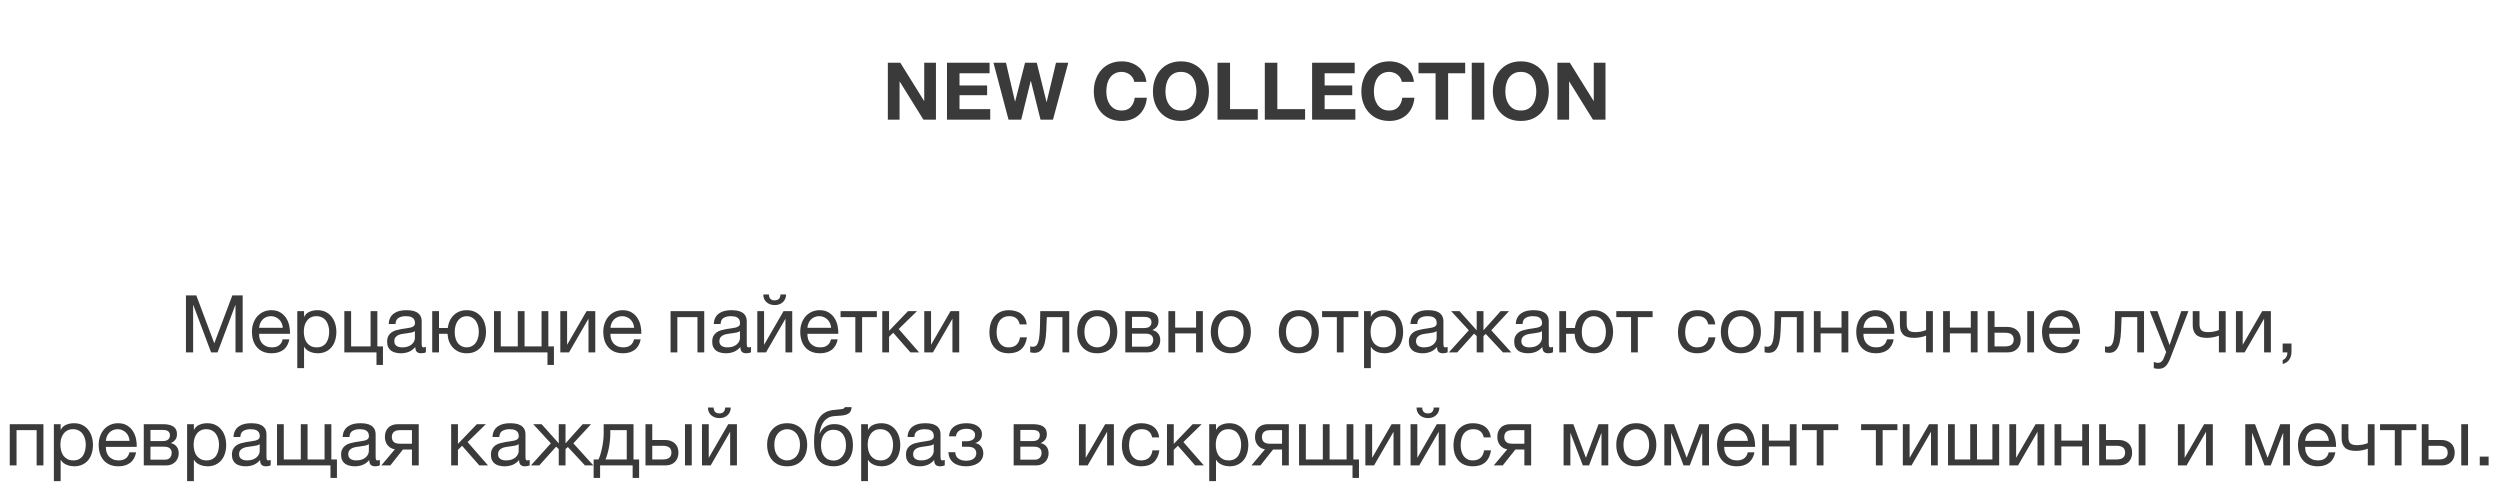
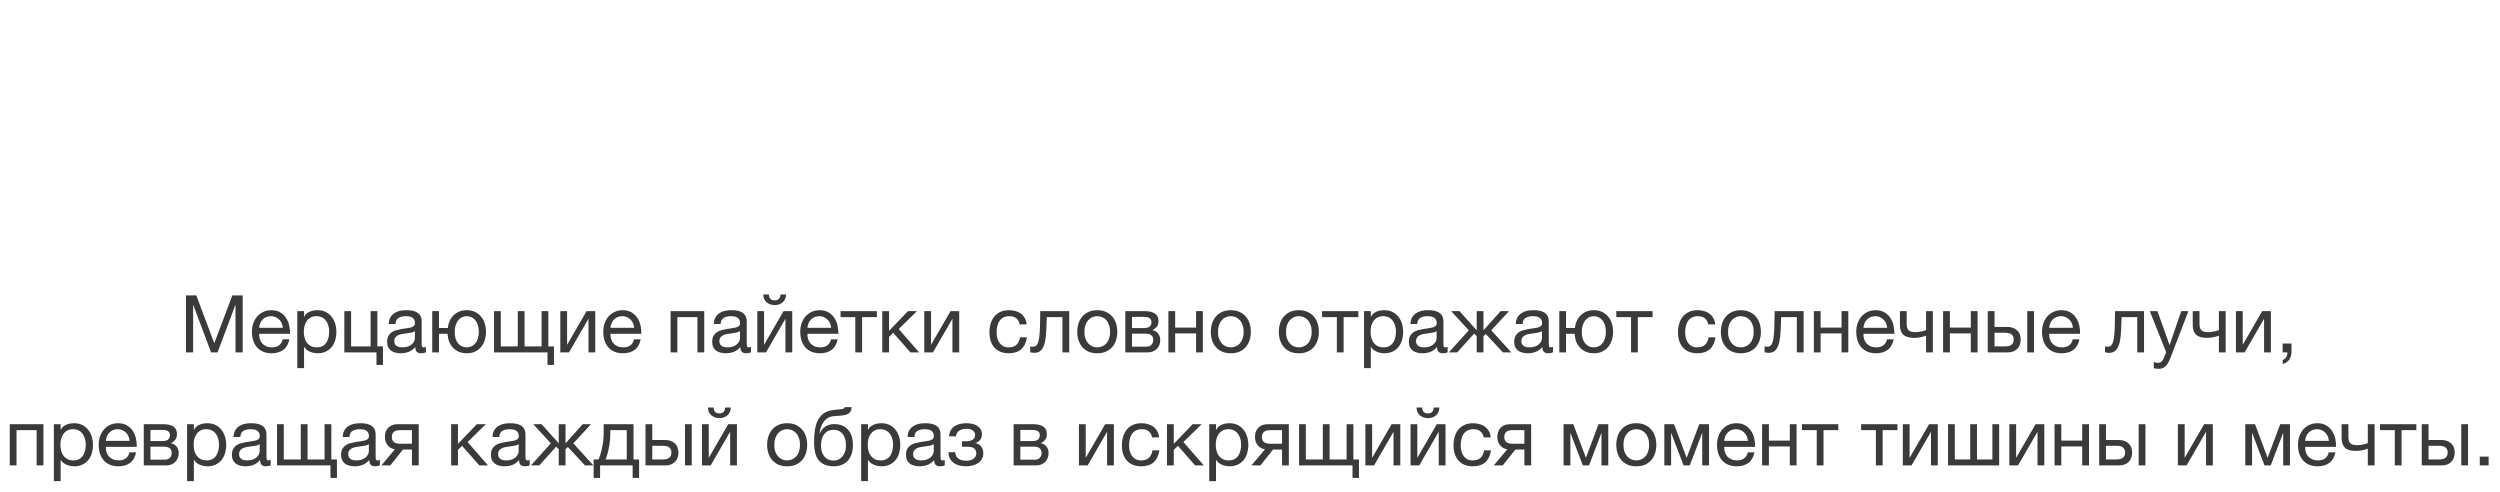
<svg xmlns="http://www.w3.org/2000/svg" width="376" height="74" viewBox="0 0 376 74" fill="none">
-   <path d="M133.531 9.432H135.403L138.979 15.18H139.003V9.432H140.767V18H138.883L135.319 12.264H135.295V18H133.531V9.432ZM142.426 9.432H148.834V11.016H144.31V12.852H148.462V14.316H144.31V16.416H148.93V18H142.426V9.432ZM158.367 18H156.495L155.043 12.168H155.019L153.591 18H151.683L149.415 9.432H151.299L152.655 15.264H152.679L154.167 9.432H155.931L157.395 15.336H157.419L158.823 9.432H160.671L158.367 18ZM170.591 12.312C170.559 12.096 170.487 11.9 170.375 11.724C170.263 11.54 170.123 11.38 169.955 11.244C169.787 11.108 169.595 11.004 169.379 10.932C169.171 10.852 168.951 10.812 168.719 10.812C168.295 10.812 167.935 10.896 167.639 11.064C167.343 11.224 167.103 11.444 166.919 11.724C166.735 11.996 166.599 12.308 166.511 12.66C166.431 13.012 166.391 13.376 166.391 13.752C166.391 14.112 166.431 14.464 166.511 14.808C166.599 15.144 166.735 15.448 166.919 15.72C167.103 15.992 167.343 16.212 167.639 16.38C167.935 16.54 168.295 16.62 168.719 16.62C169.295 16.62 169.743 16.444 170.063 16.092C170.391 15.74 170.591 15.276 170.663 14.7H172.487C172.439 15.236 172.315 15.72 172.115 16.152C171.915 16.584 171.651 16.952 171.323 17.256C170.995 17.56 170.611 17.792 170.171 17.952C169.731 18.112 169.247 18.192 168.719 18.192C168.063 18.192 167.471 18.08 166.943 17.856C166.423 17.624 165.983 17.308 165.623 16.908C165.263 16.508 164.987 16.04 164.795 15.504C164.603 14.96 164.507 14.376 164.507 13.752C164.507 13.112 164.603 12.52 164.795 11.976C164.987 11.424 165.263 10.944 165.623 10.536C165.983 10.128 166.423 9.808 166.943 9.576C167.471 9.344 168.063 9.228 168.719 9.228C169.191 9.228 169.635 9.296 170.051 9.432C170.475 9.568 170.851 9.768 171.179 10.032C171.515 10.288 171.791 10.608 172.007 10.992C172.223 11.376 172.359 11.816 172.415 12.312H170.591ZM175.285 13.752C175.285 14.112 175.325 14.464 175.405 14.808C175.493 15.144 175.629 15.448 175.813 15.72C175.997 15.992 176.237 16.212 176.533 16.38C176.829 16.54 177.189 16.62 177.613 16.62C178.037 16.62 178.397 16.54 178.693 16.38C178.989 16.212 179.229 15.992 179.413 15.72C179.597 15.448 179.729 15.144 179.809 14.808C179.897 14.464 179.941 14.112 179.941 13.752C179.941 13.376 179.897 13.012 179.809 12.66C179.729 12.308 179.597 11.996 179.413 11.724C179.229 11.444 178.989 11.224 178.693 11.064C178.397 10.896 178.037 10.812 177.613 10.812C177.189 10.812 176.829 10.896 176.533 11.064C176.237 11.224 175.997 11.444 175.813 11.724C175.629 11.996 175.493 12.308 175.405 12.66C175.325 13.012 175.285 13.376 175.285 13.752ZM173.401 13.752C173.401 13.112 173.497 12.52 173.689 11.976C173.881 11.424 174.157 10.944 174.517 10.536C174.877 10.128 175.317 9.808 175.837 9.576C176.365 9.344 176.957 9.228 177.613 9.228C178.277 9.228 178.869 9.344 179.389 9.576C179.909 9.808 180.349 10.128 180.709 10.536C181.069 10.944 181.345 11.424 181.537 11.976C181.729 12.52 181.825 13.112 181.825 13.752C181.825 14.376 181.729 14.96 181.537 15.504C181.345 16.04 181.069 16.508 180.709 16.908C180.349 17.308 179.909 17.624 179.389 17.856C178.869 18.08 178.277 18.192 177.613 18.192C176.957 18.192 176.365 18.08 175.837 17.856C175.317 17.624 174.877 17.308 174.517 16.908C174.157 16.508 173.881 16.04 173.689 15.504C173.497 14.96 173.401 14.376 173.401 13.752ZM183.113 9.432H184.997V16.416H189.173V18H183.113V9.432ZM190.226 9.432H192.11V16.416H196.286V18H190.226V9.432ZM197.34 9.432H203.748V11.016H199.224V12.852H203.376V14.316H199.224V16.416H203.844V18H197.34V9.432ZM210.833 12.312C210.801 12.096 210.729 11.9 210.617 11.724C210.505 11.54 210.365 11.38 210.197 11.244C210.029 11.108 209.837 11.004 209.621 10.932C209.413 10.852 209.193 10.812 208.961 10.812C208.537 10.812 208.177 10.896 207.881 11.064C207.585 11.224 207.345 11.444 207.161 11.724C206.977 11.996 206.841 12.308 206.753 12.66C206.673 13.012 206.633 13.376 206.633 13.752C206.633 14.112 206.673 14.464 206.753 14.808C206.841 15.144 206.977 15.448 207.161 15.72C207.345 15.992 207.585 16.212 207.881 16.38C208.177 16.54 208.537 16.62 208.961 16.62C209.537 16.62 209.985 16.444 210.305 16.092C210.633 15.74 210.833 15.276 210.905 14.7H212.729C212.681 15.236 212.557 15.72 212.357 16.152C212.157 16.584 211.893 16.952 211.565 17.256C211.237 17.56 210.853 17.792 210.413 17.952C209.973 18.112 209.489 18.192 208.961 18.192C208.305 18.192 207.713 18.08 207.185 17.856C206.665 17.624 206.225 17.308 205.865 16.908C205.505 16.508 205.229 16.04 205.037 15.504C204.845 14.96 204.749 14.376 204.749 13.752C204.749 13.112 204.845 12.52 205.037 11.976C205.229 11.424 205.505 10.944 205.865 10.536C206.225 10.128 206.665 9.808 207.185 9.576C207.713 9.344 208.305 9.228 208.961 9.228C209.433 9.228 209.877 9.296 210.293 9.432C210.717 9.568 211.093 9.768 211.421 10.032C211.757 10.288 212.033 10.608 212.249 10.992C212.465 11.376 212.601 11.816 212.657 12.312H210.833ZM215.912 11.016H213.344V9.432H220.364V11.016H217.796V18H215.912V11.016ZM221.351 9.432H223.235V18H221.351V9.432ZM226.403 13.752C226.403 14.112 226.443 14.464 226.523 14.808C226.611 15.144 226.747 15.448 226.931 15.72C227.115 15.992 227.355 16.212 227.651 16.38C227.947 16.54 228.307 16.62 228.731 16.62C229.155 16.62 229.515 16.54 229.811 16.38C230.107 16.212 230.347 15.992 230.531 15.72C230.715 15.448 230.847 15.144 230.927 14.808C231.015 14.464 231.059 14.112 231.059 13.752C231.059 13.376 231.015 13.012 230.927 12.66C230.847 12.308 230.715 11.996 230.531 11.724C230.347 11.444 230.107 11.224 229.811 11.064C229.515 10.896 229.155 10.812 228.731 10.812C228.307 10.812 227.947 10.896 227.651 11.064C227.355 11.224 227.115 11.444 226.931 11.724C226.747 11.996 226.611 12.308 226.523 12.66C226.443 13.012 226.403 13.376 226.403 13.752ZM224.519 13.752C224.519 13.112 224.615 12.52 224.807 11.976C224.999 11.424 225.275 10.944 225.635 10.536C225.995 10.128 226.435 9.808 226.955 9.576C227.483 9.344 228.075 9.228 228.731 9.228C229.395 9.228 229.987 9.344 230.507 9.576C231.027 9.808 231.467 10.128 231.827 10.536C232.187 10.944 232.463 11.424 232.655 11.976C232.847 12.52 232.943 13.112 232.943 13.752C232.943 14.376 232.847 14.96 232.655 15.504C232.463 16.04 232.187 16.508 231.827 16.908C231.467 17.308 231.027 17.624 230.507 17.856C229.987 18.08 229.395 18.192 228.731 18.192C228.075 18.192 227.483 18.08 226.955 17.856C226.435 17.624 225.995 17.308 225.635 16.908C225.275 16.508 224.999 16.04 224.807 15.504C224.615 14.96 224.519 14.376 224.519 13.752ZM234.23 9.432H236.102L239.678 15.18H239.702V9.432H241.466V18H239.582L236.018 12.264H235.994V18H234.23V9.432Z" fill="#3A3A3A" />
  <path d="M27.968 44.432H29.528L32.228 51.632L34.94 44.432H36.5V53H35.42V45.872H35.396L32.72 53H31.748L29.072 45.872H29.048V53H27.968V44.432ZM40.869 53.132C40.373 53.132 39.937 53.052 39.561 52.892C39.193 52.732 38.885 52.508 38.637 52.22C38.389 51.932 38.201 51.588 38.073 51.188C37.953 50.788 37.893 50.352 37.893 49.88C37.893 49.416 37.965 48.988 38.109 48.596C38.253 48.196 38.453 47.852 38.709 47.564C38.973 47.276 39.281 47.052 39.633 46.892C39.993 46.732 40.385 46.652 40.809 46.652C41.361 46.652 41.817 46.768 42.177 47C42.545 47.224 42.837 47.512 43.053 47.864C43.277 48.216 43.429 48.6 43.509 49.016C43.597 49.432 43.633 49.828 43.617 50.204H38.973C38.965 50.476 38.997 50.736 39.069 50.984C39.141 51.224 39.257 51.44 39.417 51.632C39.577 51.816 39.781 51.964 40.029 52.076C40.277 52.188 40.569 52.244 40.905 52.244C41.337 52.244 41.689 52.144 41.961 51.944C42.241 51.744 42.425 51.44 42.513 51.032H43.521C43.385 51.736 43.085 52.264 42.621 52.616C42.157 52.96 41.573 53.132 40.869 53.132ZM42.537 49.304C42.521 49.064 42.465 48.836 42.369 48.62C42.281 48.404 42.157 48.22 41.997 48.068C41.845 47.908 41.661 47.784 41.445 47.696C41.237 47.6 41.005 47.552 40.749 47.552C40.485 47.552 40.245 47.6 40.029 47.696C39.821 47.784 39.641 47.908 39.489 48.068C39.337 48.228 39.217 48.416 39.129 48.632C39.041 48.84 38.989 49.064 38.973 49.304H42.537ZM44.71 46.796H45.73V47.636H45.754C45.922 47.292 46.186 47.044 46.546 46.892C46.906 46.732 47.302 46.652 47.734 46.652C48.214 46.652 48.63 46.74 48.982 46.916C49.342 47.092 49.638 47.332 49.87 47.636C50.11 47.932 50.29 48.276 50.41 48.668C50.53 49.06 50.59 49.476 50.59 49.916C50.59 50.364 50.53 50.784 50.41 51.176C50.298 51.56 50.122 51.9 49.882 52.196C49.65 52.484 49.354 52.712 48.994 52.88C48.642 53.048 48.23 53.132 47.758 53.132C47.598 53.132 47.426 53.116 47.242 53.084C47.058 53.052 46.874 53 46.69 52.928C46.506 52.856 46.33 52.76 46.162 52.64C46.002 52.512 45.866 52.356 45.754 52.172H45.73V55.364H44.71V46.796ZM47.65 52.244C47.994 52.244 48.286 52.176 48.526 52.04C48.766 51.904 48.958 51.724 49.102 51.5C49.246 51.276 49.35 51.02 49.414 50.732C49.478 50.444 49.51 50.148 49.51 49.844C49.51 49.556 49.47 49.276 49.39 49.004C49.318 48.724 49.202 48.476 49.042 48.26C48.89 48.044 48.69 47.872 48.442 47.744C48.202 47.616 47.918 47.552 47.59 47.552C47.246 47.552 46.954 47.62 46.714 47.756C46.474 47.892 46.278 48.072 46.126 48.296C45.974 48.512 45.862 48.76 45.79 49.04C45.726 49.32 45.694 49.604 45.694 49.892C45.694 50.196 45.73 50.492 45.802 50.78C45.874 51.06 45.986 51.308 46.138 51.524C46.298 51.74 46.502 51.916 46.75 52.052C46.998 52.18 47.298 52.244 47.65 52.244ZM56.623 53H51.788V46.796H52.807V52.1H55.736V46.796H56.755V52.1H57.596V54.884H56.623V53ZM60.277 53.132C59.997 53.132 59.733 53.1 59.485 53.036C59.237 52.98 59.017 52.884 58.825 52.748C58.641 52.604 58.493 52.424 58.381 52.208C58.277 51.984 58.225 51.716 58.225 51.404C58.225 51.052 58.285 50.764 58.405 50.54C58.525 50.316 58.681 50.136 58.873 50C59.073 49.856 59.297 49.748 59.545 49.676C59.801 49.604 60.061 49.544 60.325 49.496C60.605 49.44 60.869 49.4 61.117 49.376C61.373 49.344 61.597 49.304 61.789 49.256C61.981 49.2 62.133 49.124 62.245 49.028C62.357 48.924 62.413 48.776 62.413 48.584C62.413 48.36 62.369 48.18 62.281 48.044C62.201 47.908 62.093 47.804 61.957 47.732C61.829 47.66 61.681 47.612 61.513 47.588C61.353 47.564 61.193 47.552 61.033 47.552C60.601 47.552 60.241 47.636 59.953 47.804C59.665 47.964 59.509 48.272 59.485 48.728H58.465C58.481 48.344 58.561 48.02 58.705 47.756C58.849 47.492 59.041 47.28 59.281 47.12C59.521 46.952 59.793 46.832 60.097 46.76C60.409 46.688 60.741 46.652 61.093 46.652C61.373 46.652 61.649 46.672 61.921 46.712C62.201 46.752 62.453 46.836 62.677 46.964C62.901 47.084 63.081 47.256 63.217 47.48C63.353 47.704 63.421 47.996 63.421 48.356V51.548C63.421 51.788 63.433 51.964 63.457 52.076C63.489 52.188 63.585 52.244 63.745 52.244C63.817 52.244 63.921 52.224 64.057 52.184V52.976C63.881 53.08 63.637 53.132 63.325 53.132C63.061 53.132 62.849 53.06 62.689 52.916C62.537 52.764 62.461 52.52 62.461 52.184C62.181 52.52 61.853 52.764 61.477 52.916C61.109 53.06 60.709 53.132 60.277 53.132ZM60.505 52.244C60.841 52.244 61.129 52.2 61.369 52.112C61.609 52.016 61.805 51.9 61.957 51.764C62.109 51.62 62.221 51.468 62.293 51.308C62.365 51.14 62.401 50.984 62.401 50.84V49.796C62.273 49.9 62.105 49.972 61.897 50.012C61.689 50.052 61.469 50.088 61.237 50.12C61.013 50.152 60.785 50.184 60.553 50.216C60.321 50.248 60.113 50.304 59.929 50.384C59.745 50.464 59.593 50.58 59.473 50.732C59.361 50.876 59.305 51.076 59.305 51.332C59.305 51.5 59.337 51.644 59.401 51.764C59.473 51.876 59.561 51.968 59.665 52.04C59.777 52.112 59.905 52.164 60.049 52.196C60.193 52.228 60.345 52.244 60.505 52.244ZM70.202 53.132C69.762 53.132 69.37 53.06 69.026 52.916C68.682 52.764 68.386 52.56 68.138 52.304C67.89 52.04 67.694 51.732 67.55 51.38C67.414 51.02 67.334 50.628 67.31 50.204H66.026V53H65.006V46.796H66.026V49.328H67.346C67.394 48.944 67.49 48.588 67.634 48.26C67.786 47.932 67.982 47.652 68.222 47.42C68.462 47.18 68.746 46.992 69.074 46.856C69.41 46.72 69.786 46.652 70.202 46.652C70.666 46.652 71.074 46.736 71.426 46.904C71.786 47.072 72.09 47.304 72.338 47.6C72.586 47.888 72.774 48.232 72.902 48.632C73.03 49.024 73.094 49.448 73.094 49.904C73.094 50.36 73.03 50.784 72.902 51.176C72.774 51.568 72.586 51.912 72.338 52.208C72.09 52.496 71.786 52.724 71.426 52.892C71.074 53.052 70.666 53.132 70.202 53.132ZM70.202 52.244C70.45 52.244 70.686 52.192 70.91 52.088C71.134 51.984 71.326 51.836 71.486 51.644C71.646 51.444 71.774 51.2 71.87 50.912C71.966 50.616 72.014 50.28 72.014 49.904C72.014 49.528 71.966 49.196 71.87 48.908C71.774 48.612 71.646 48.364 71.486 48.164C71.326 47.964 71.134 47.812 70.91 47.708C70.686 47.604 70.45 47.552 70.202 47.552C69.946 47.552 69.706 47.604 69.482 47.708C69.266 47.812 69.078 47.964 68.918 48.164C68.758 48.364 68.63 48.612 68.534 48.908C68.438 49.196 68.39 49.528 68.39 49.904C68.39 50.656 68.558 51.236 68.894 51.644C69.23 52.044 69.666 52.244 70.202 52.244ZM82.339 53H74.299V46.796H75.319V52.1H77.875V46.796H78.895V52.1H81.451V46.796H82.471V52.1H83.311V54.884H82.339V53ZM84.272 46.796H85.292V51.86L88.22 46.796H89.528V53H88.508V47.936L85.58 53H84.272V46.796ZM93.709 53.132C93.213 53.132 92.777 53.052 92.401 52.892C92.033 52.732 91.725 52.508 91.477 52.22C91.229 51.932 91.041 51.588 90.913 51.188C90.793 50.788 90.733 50.352 90.733 49.88C90.733 49.416 90.805 48.988 90.949 48.596C91.093 48.196 91.293 47.852 91.549 47.564C91.813 47.276 92.121 47.052 92.473 46.892C92.833 46.732 93.225 46.652 93.649 46.652C94.201 46.652 94.657 46.768 95.017 47C95.385 47.224 95.677 47.512 95.893 47.864C96.117 48.216 96.269 48.6 96.349 49.016C96.437 49.432 96.473 49.828 96.457 50.204H91.813C91.805 50.476 91.837 50.736 91.909 50.984C91.981 51.224 92.097 51.44 92.257 51.632C92.417 51.816 92.621 51.964 92.869 52.076C93.117 52.188 93.409 52.244 93.745 52.244C94.177 52.244 94.529 52.144 94.801 51.944C95.081 51.744 95.265 51.44 95.353 51.032H96.361C96.225 51.736 95.925 52.264 95.461 52.616C94.997 52.96 94.413 53.132 93.709 53.132ZM95.377 49.304C95.361 49.064 95.305 48.836 95.209 48.62C95.121 48.404 94.997 48.22 94.837 48.068C94.685 47.908 94.501 47.784 94.285 47.696C94.077 47.6 93.845 47.552 93.589 47.552C93.325 47.552 93.085 47.6 92.869 47.696C92.661 47.784 92.481 47.908 92.329 48.068C92.177 48.228 92.057 48.416 91.969 48.632C91.881 48.84 91.829 49.064 91.813 49.304H95.377ZM100.854 46.796H105.918V53H104.898V47.696H101.874V53H100.854V46.796ZM109.168 53.132C108.888 53.132 108.624 53.1 108.376 53.036C108.128 52.98 107.908 52.884 107.716 52.748C107.532 52.604 107.384 52.424 107.272 52.208C107.168 51.984 107.116 51.716 107.116 51.404C107.116 51.052 107.176 50.764 107.296 50.54C107.416 50.316 107.572 50.136 107.764 50C107.964 49.856 108.188 49.748 108.436 49.676C108.692 49.604 108.952 49.544 109.216 49.496C109.496 49.44 109.76 49.4 110.008 49.376C110.264 49.344 110.488 49.304 110.68 49.256C110.872 49.2 111.024 49.124 111.136 49.028C111.248 48.924 111.304 48.776 111.304 48.584C111.304 48.36 111.26 48.18 111.172 48.044C111.092 47.908 110.984 47.804 110.848 47.732C110.72 47.66 110.572 47.612 110.404 47.588C110.244 47.564 110.084 47.552 109.924 47.552C109.492 47.552 109.132 47.636 108.844 47.804C108.556 47.964 108.4 48.272 108.376 48.728H107.356C107.372 48.344 107.452 48.02 107.596 47.756C107.74 47.492 107.932 47.28 108.172 47.12C108.412 46.952 108.684 46.832 108.988 46.76C109.3 46.688 109.632 46.652 109.984 46.652C110.264 46.652 110.54 46.672 110.812 46.712C111.092 46.752 111.344 46.836 111.568 46.964C111.792 47.084 111.972 47.256 112.108 47.48C112.244 47.704 112.312 47.996 112.312 48.356V51.548C112.312 51.788 112.324 51.964 112.348 52.076C112.38 52.188 112.476 52.244 112.636 52.244C112.708 52.244 112.812 52.224 112.948 52.184V52.976C112.772 53.08 112.528 53.132 112.216 53.132C111.952 53.132 111.74 53.06 111.58 52.916C111.428 52.764 111.352 52.52 111.352 52.184C111.072 52.52 110.744 52.764 110.368 52.916C110 53.06 109.6 53.132 109.168 53.132ZM109.396 52.244C109.732 52.244 110.02 52.2 110.26 52.112C110.5 52.016 110.696 51.9 110.848 51.764C111 51.62 111.112 51.468 111.184 51.308C111.256 51.14 111.292 50.984 111.292 50.84V49.796C111.164 49.9 110.996 49.972 110.788 50.012C110.58 50.052 110.36 50.088 110.128 50.12C109.904 50.152 109.676 50.184 109.444 50.216C109.212 50.248 109.004 50.304 108.82 50.384C108.636 50.464 108.484 50.58 108.364 50.732C108.252 50.876 108.196 51.076 108.196 51.332C108.196 51.5 108.228 51.644 108.292 51.764C108.364 51.876 108.452 51.968 108.556 52.04C108.668 52.112 108.796 52.164 108.94 52.196C109.084 52.228 109.236 52.244 109.396 52.244ZM113.897 46.796H114.917V51.86L117.845 46.796H119.153V53H118.133V47.936L115.205 53H113.897V46.796ZM116.525 45.884C116.285 45.884 116.061 45.848 115.853 45.776C115.645 45.704 115.461 45.6 115.301 45.464C115.149 45.328 115.025 45.164 114.929 44.972C114.841 44.772 114.797 44.544 114.797 44.288H115.649C115.665 44.88 115.953 45.176 116.513 45.176C116.793 45.176 117.005 45.1 117.149 44.948C117.301 44.788 117.377 44.568 117.377 44.288H118.229C118.229 44.528 118.185 44.748 118.097 44.948C118.009 45.148 117.889 45.316 117.737 45.452C117.585 45.588 117.405 45.696 117.197 45.776C116.989 45.848 116.765 45.884 116.525 45.884ZM123.334 53.132C122.838 53.132 122.402 53.052 122.026 52.892C121.658 52.732 121.35 52.508 121.102 52.22C120.854 51.932 120.666 51.588 120.538 51.188C120.418 50.788 120.358 50.352 120.358 49.88C120.358 49.416 120.43 48.988 120.574 48.596C120.718 48.196 120.918 47.852 121.174 47.564C121.438 47.276 121.746 47.052 122.098 46.892C122.458 46.732 122.85 46.652 123.274 46.652C123.826 46.652 124.282 46.768 124.642 47C125.01 47.224 125.302 47.512 125.518 47.864C125.742 48.216 125.894 48.6 125.974 49.016C126.062 49.432 126.098 49.828 126.082 50.204H121.438C121.43 50.476 121.462 50.736 121.534 50.984C121.606 51.224 121.722 51.44 121.882 51.632C122.042 51.816 122.246 51.964 122.494 52.076C122.742 52.188 123.034 52.244 123.37 52.244C123.802 52.244 124.154 52.144 124.426 51.944C124.706 51.744 124.89 51.44 124.978 51.032H125.986C125.85 51.736 125.55 52.264 125.086 52.616C124.622 52.96 124.038 53.132 123.334 53.132ZM125.002 49.304C124.986 49.064 124.93 48.836 124.834 48.62C124.746 48.404 124.622 48.22 124.462 48.068C124.31 47.908 124.126 47.784 123.91 47.696C123.702 47.6 123.47 47.552 123.214 47.552C122.95 47.552 122.71 47.6 122.494 47.696C122.286 47.784 122.106 47.908 121.954 48.068C121.802 48.228 121.682 48.416 121.594 48.632C121.506 48.84 121.454 49.064 121.438 49.304H125.002ZM128.639 47.696H126.419V46.796H131.879V47.696H129.659V53H128.639V47.696ZM132.694 46.796H133.714V49.76L136.558 46.796H137.914L135.166 49.484L138.238 53H136.93L134.338 50.048L133.714 50.66V53H132.694V46.796ZM139.01 46.796H140.03V51.86L142.958 46.796H144.266V53H143.246V47.936L140.318 53H139.01V46.796ZM151.715 53.132C151.243 53.132 150.823 53.056 150.455 52.904C150.095 52.752 149.791 52.536 149.543 52.256C149.303 51.976 149.119 51.644 148.991 51.26C148.871 50.876 148.811 50.448 148.811 49.976C148.811 49.512 148.871 49.08 148.991 48.68C149.111 48.272 149.291 47.92 149.531 47.624C149.779 47.32 150.083 47.084 150.443 46.916C150.811 46.74 151.243 46.652 151.739 46.652C152.091 46.652 152.419 46.696 152.723 46.784C153.035 46.864 153.307 46.992 153.539 47.168C153.779 47.344 153.975 47.568 154.127 47.84C154.279 48.104 154.375 48.42 154.415 48.788H153.359C153.279 48.396 153.111 48.092 152.855 47.876C152.599 47.66 152.255 47.552 151.823 47.552C151.455 47.552 151.147 47.62 150.899 47.756C150.651 47.892 150.451 48.072 150.299 48.296C150.155 48.52 150.051 48.78 149.987 49.076C149.923 49.364 149.891 49.664 149.891 49.976C149.891 50.264 149.923 50.544 149.987 50.816C150.059 51.088 150.167 51.332 150.311 51.548C150.455 51.756 150.639 51.924 150.863 52.052C151.095 52.18 151.375 52.244 151.703 52.244C152.207 52.244 152.599 52.112 152.879 51.848C153.167 51.584 153.343 51.212 153.407 50.732H154.451C154.339 51.508 154.055 52.104 153.599 52.52C153.143 52.928 152.515 53.132 151.715 53.132ZM155.544 53.072C155.44 53.072 155.332 53.06 155.22 53.036C155.108 53.02 155.016 53.004 154.944 52.988V52.088C155.024 52.112 155.096 52.128 155.16 52.136C155.232 52.144 155.3 52.148 155.364 52.148C155.628 52.148 155.828 52.044 155.964 51.836C156.108 51.628 156.212 51.308 156.276 50.876C156.348 50.444 156.392 49.892 156.408 49.22C156.424 48.54 156.44 47.732 156.456 46.796H160.812V53H159.792V47.696H157.44C157.416 48.424 157.388 49.116 157.356 49.772C157.332 50.42 157.264 50.988 157.152 51.476C157.04 51.964 156.86 52.352 156.612 52.64C156.364 52.928 156.008 53.072 155.544 53.072ZM165.03 53.132C164.534 53.132 164.098 53.052 163.722 52.892C163.354 52.724 163.042 52.496 162.786 52.208C162.53 51.912 162.338 51.568 162.21 51.176C162.082 50.784 162.018 50.36 162.018 49.904C162.018 49.448 162.082 49.024 162.21 48.632C162.338 48.232 162.53 47.888 162.786 47.6C163.042 47.304 163.354 47.072 163.722 46.904C164.098 46.736 164.534 46.652 165.03 46.652C165.518 46.652 165.95 46.736 166.326 46.904C166.702 47.072 167.018 47.304 167.274 47.6C167.53 47.888 167.722 48.232 167.85 48.632C167.978 49.024 168.042 49.448 168.042 49.904C168.042 50.36 167.978 50.784 167.85 51.176C167.722 51.568 167.53 51.912 167.274 52.208C167.018 52.496 166.702 52.724 166.326 52.892C165.95 53.052 165.518 53.132 165.03 53.132ZM165.03 52.244C165.294 52.244 165.542 52.192 165.774 52.088C166.014 51.984 166.222 51.836 166.398 51.644C166.574 51.444 166.71 51.2 166.806 50.912C166.91 50.616 166.962 50.28 166.962 49.904C166.962 49.528 166.91 49.196 166.806 48.908C166.71 48.612 166.574 48.364 166.398 48.164C166.222 47.964 166.014 47.812 165.774 47.708C165.542 47.604 165.294 47.552 165.03 47.552C164.766 47.552 164.514 47.604 164.274 47.708C164.042 47.812 163.838 47.964 163.662 48.164C163.486 48.364 163.346 48.612 163.242 48.908C163.146 49.196 163.098 49.528 163.098 49.904C163.098 50.28 163.146 50.616 163.242 50.912C163.346 51.2 163.486 51.444 163.662 51.644C163.838 51.836 164.042 51.984 164.274 52.088C164.514 52.192 164.766 52.244 165.03 52.244ZM169.245 46.796H172.113C172.385 46.796 172.645 46.816 172.893 46.856C173.149 46.896 173.377 46.972 173.577 47.084C173.777 47.188 173.937 47.34 174.057 47.54C174.177 47.74 174.237 47.996 174.237 48.308C174.237 48.644 174.157 48.916 173.997 49.124C173.837 49.332 173.613 49.504 173.325 49.64V49.652C173.685 49.724 173.969 49.892 174.177 50.156C174.393 50.42 174.501 50.76 174.501 51.176C174.501 51.44 174.453 51.684 174.357 51.908C174.269 52.132 174.141 52.324 173.973 52.484C173.805 52.644 173.605 52.772 173.373 52.868C173.141 52.956 172.889 53 172.617 53H169.245V46.796ZM172.425 52.136C172.761 52.136 173.013 52.04 173.181 51.848C173.357 51.648 173.445 51.4 173.445 51.104C173.445 50.824 173.353 50.6 173.169 50.432C172.985 50.264 172.677 50.18 172.245 50.18H170.253V52.136H172.425ZM172.005 49.34C172.445 49.34 172.749 49.26 172.917 49.1C173.093 48.94 173.181 48.728 173.181 48.464C173.181 48.208 173.097 48.012 172.929 47.876C172.761 47.732 172.453 47.66 172.005 47.66H170.253V49.34H172.005ZM175.725 46.796H176.745V49.268H179.889V46.796H180.909V53H179.889V50.144H176.745V53H175.725V46.796ZM185.116 53.132C184.62 53.132 184.184 53.052 183.808 52.892C183.44 52.724 183.128 52.496 182.872 52.208C182.616 51.912 182.424 51.568 182.296 51.176C182.168 50.784 182.104 50.36 182.104 49.904C182.104 49.448 182.168 49.024 182.296 48.632C182.424 48.232 182.616 47.888 182.872 47.6C183.128 47.304 183.44 47.072 183.808 46.904C184.184 46.736 184.62 46.652 185.116 46.652C185.604 46.652 186.036 46.736 186.412 46.904C186.788 47.072 187.104 47.304 187.36 47.6C187.616 47.888 187.808 48.232 187.936 48.632C188.064 49.024 188.128 49.448 188.128 49.904C188.128 50.36 188.064 50.784 187.936 51.176C187.808 51.568 187.616 51.912 187.36 52.208C187.104 52.496 186.788 52.724 186.412 52.892C186.036 53.052 185.604 53.132 185.116 53.132ZM185.116 52.244C185.38 52.244 185.628 52.192 185.86 52.088C186.1 51.984 186.308 51.836 186.484 51.644C186.66 51.444 186.796 51.2 186.892 50.912C186.996 50.616 187.048 50.28 187.048 49.904C187.048 49.528 186.996 49.196 186.892 48.908C186.796 48.612 186.66 48.364 186.484 48.164C186.308 47.964 186.1 47.812 185.86 47.708C185.628 47.604 185.38 47.552 185.116 47.552C184.852 47.552 184.6 47.604 184.36 47.708C184.128 47.812 183.924 47.964 183.748 48.164C183.572 48.364 183.432 48.612 183.328 48.908C183.232 49.196 183.184 49.528 183.184 49.904C183.184 50.28 183.232 50.616 183.328 50.912C183.432 51.2 183.572 51.444 183.748 51.644C183.924 51.836 184.128 51.984 184.36 52.088C184.6 52.192 184.852 52.244 185.116 52.244ZM195.346 53.132C194.85 53.132 194.414 53.052 194.038 52.892C193.67 52.724 193.358 52.496 193.102 52.208C192.846 51.912 192.654 51.568 192.526 51.176C192.398 50.784 192.334 50.36 192.334 49.904C192.334 49.448 192.398 49.024 192.526 48.632C192.654 48.232 192.846 47.888 193.102 47.6C193.358 47.304 193.67 47.072 194.038 46.904C194.414 46.736 194.85 46.652 195.346 46.652C195.834 46.652 196.266 46.736 196.642 46.904C197.018 47.072 197.334 47.304 197.59 47.6C197.846 47.888 198.038 48.232 198.166 48.632C198.294 49.024 198.358 49.448 198.358 49.904C198.358 50.36 198.294 50.784 198.166 51.176C198.038 51.568 197.846 51.912 197.59 52.208C197.334 52.496 197.018 52.724 196.642 52.892C196.266 53.052 195.834 53.132 195.346 53.132ZM195.346 52.244C195.61 52.244 195.858 52.192 196.09 52.088C196.33 51.984 196.538 51.836 196.714 51.644C196.89 51.444 197.026 51.2 197.122 50.912C197.226 50.616 197.278 50.28 197.278 49.904C197.278 49.528 197.226 49.196 197.122 48.908C197.026 48.612 196.89 48.364 196.714 48.164C196.538 47.964 196.33 47.812 196.09 47.708C195.858 47.604 195.61 47.552 195.346 47.552C195.082 47.552 194.83 47.604 194.59 47.708C194.358 47.812 194.154 47.964 193.978 48.164C193.802 48.364 193.662 48.612 193.558 48.908C193.462 49.196 193.414 49.528 193.414 49.904C193.414 50.28 193.462 50.616 193.558 50.912C193.662 51.2 193.802 51.444 193.978 51.644C194.154 51.836 194.358 51.984 194.59 52.088C194.83 52.192 195.082 52.244 195.346 52.244ZM201.061 47.696H198.841V46.796H204.301V47.696H202.081V53H201.061V47.696ZM205.152 46.796H206.172V47.636H206.196C206.364 47.292 206.628 47.044 206.988 46.892C207.348 46.732 207.744 46.652 208.176 46.652C208.656 46.652 209.072 46.74 209.424 46.916C209.784 47.092 210.08 47.332 210.312 47.636C210.552 47.932 210.732 48.276 210.852 48.668C210.972 49.06 211.032 49.476 211.032 49.916C211.032 50.364 210.972 50.784 210.852 51.176C210.74 51.56 210.564 51.9 210.324 52.196C210.092 52.484 209.796 52.712 209.436 52.88C209.084 53.048 208.672 53.132 208.2 53.132C208.04 53.132 207.868 53.116 207.684 53.084C207.5 53.052 207.316 53 207.132 52.928C206.948 52.856 206.772 52.76 206.604 52.64C206.444 52.512 206.308 52.356 206.196 52.172H206.172V55.364H205.152V46.796ZM208.092 52.244C208.436 52.244 208.728 52.176 208.968 52.04C209.208 51.904 209.4 51.724 209.544 51.5C209.688 51.276 209.792 51.02 209.856 50.732C209.92 50.444 209.952 50.148 209.952 49.844C209.952 49.556 209.912 49.276 209.832 49.004C209.76 48.724 209.644 48.476 209.484 48.26C209.332 48.044 209.132 47.872 208.884 47.744C208.644 47.616 208.36 47.552 208.032 47.552C207.688 47.552 207.396 47.62 207.156 47.756C206.916 47.892 206.72 48.072 206.568 48.296C206.416 48.512 206.304 48.76 206.232 49.04C206.168 49.32 206.136 49.604 206.136 49.892C206.136 50.196 206.172 50.492 206.244 50.78C206.316 51.06 206.428 51.308 206.58 51.524C206.74 51.74 206.944 51.916 207.192 52.052C207.44 52.18 207.74 52.244 208.092 52.244ZM213.945 53.132C213.665 53.132 213.401 53.1 213.153 53.036C212.905 52.98 212.685 52.884 212.493 52.748C212.309 52.604 212.161 52.424 212.049 52.208C211.945 51.984 211.893 51.716 211.893 51.404C211.893 51.052 211.953 50.764 212.073 50.54C212.193 50.316 212.349 50.136 212.541 50C212.741 49.856 212.965 49.748 213.213 49.676C213.469 49.604 213.729 49.544 213.993 49.496C214.273 49.44 214.537 49.4 214.785 49.376C215.041 49.344 215.265 49.304 215.457 49.256C215.649 49.2 215.801 49.124 215.913 49.028C216.025 48.924 216.081 48.776 216.081 48.584C216.081 48.36 216.037 48.18 215.949 48.044C215.869 47.908 215.761 47.804 215.625 47.732C215.497 47.66 215.349 47.612 215.181 47.588C215.021 47.564 214.861 47.552 214.701 47.552C214.269 47.552 213.909 47.636 213.621 47.804C213.333 47.964 213.177 48.272 213.153 48.728H212.133C212.149 48.344 212.229 48.02 212.373 47.756C212.517 47.492 212.709 47.28 212.949 47.12C213.189 46.952 213.461 46.832 213.765 46.76C214.077 46.688 214.409 46.652 214.761 46.652C215.041 46.652 215.317 46.672 215.589 46.712C215.869 46.752 216.121 46.836 216.345 46.964C216.569 47.084 216.749 47.256 216.885 47.48C217.021 47.704 217.089 47.996 217.089 48.356V51.548C217.089 51.788 217.101 51.964 217.125 52.076C217.157 52.188 217.253 52.244 217.413 52.244C217.485 52.244 217.589 52.224 217.725 52.184V52.976C217.549 53.08 217.305 53.132 216.993 53.132C216.729 53.132 216.517 53.06 216.357 52.916C216.205 52.764 216.129 52.52 216.129 52.184C215.849 52.52 215.521 52.764 215.145 52.916C214.777 53.06 214.377 53.132 213.945 53.132ZM214.173 52.244C214.509 52.244 214.797 52.2 215.037 52.112C215.277 52.016 215.473 51.9 215.625 51.764C215.777 51.62 215.889 51.468 215.961 51.308C216.033 51.14 216.069 50.984 216.069 50.84V49.796C215.941 49.9 215.773 49.972 215.565 50.012C215.357 50.052 215.137 50.088 214.905 50.12C214.681 50.152 214.453 50.184 214.221 50.216C213.989 50.248 213.781 50.304 213.597 50.384C213.413 50.464 213.261 50.58 213.141 50.732C213.029 50.876 212.973 51.076 212.973 51.332C212.973 51.5 213.005 51.644 213.069 51.764C213.141 51.876 213.229 51.968 213.333 52.04C213.445 52.112 213.573 52.164 213.717 52.196C213.861 52.228 214.013 52.244 214.173 52.244ZM220.906 49.676L218.254 46.796H219.514L222.094 49.676V46.796H223.114V49.676L225.694 46.796H226.954L224.29 49.676L227.302 53H226.042L223.462 50.228L223.114 50.54V53H222.094V50.54L221.698 50.18L219.166 53H217.906L220.906 49.676ZM229.789 53.132C229.509 53.132 229.245 53.1 228.997 53.036C228.749 52.98 228.529 52.884 228.337 52.748C228.153 52.604 228.005 52.424 227.893 52.208C227.789 51.984 227.737 51.716 227.737 51.404C227.737 51.052 227.797 50.764 227.917 50.54C228.037 50.316 228.193 50.136 228.385 50C228.585 49.856 228.809 49.748 229.057 49.676C229.313 49.604 229.573 49.544 229.837 49.496C230.117 49.44 230.381 49.4 230.629 49.376C230.885 49.344 231.109 49.304 231.301 49.256C231.493 49.2 231.645 49.124 231.757 49.028C231.869 48.924 231.925 48.776 231.925 48.584C231.925 48.36 231.881 48.18 231.793 48.044C231.713 47.908 231.605 47.804 231.469 47.732C231.341 47.66 231.193 47.612 231.025 47.588C230.865 47.564 230.705 47.552 230.545 47.552C230.113 47.552 229.753 47.636 229.465 47.804C229.177 47.964 229.021 48.272 228.997 48.728H227.977C227.993 48.344 228.073 48.02 228.217 47.756C228.361 47.492 228.553 47.28 228.793 47.12C229.033 46.952 229.305 46.832 229.609 46.76C229.921 46.688 230.253 46.652 230.605 46.652C230.885 46.652 231.161 46.672 231.433 46.712C231.713 46.752 231.965 46.836 232.189 46.964C232.413 47.084 232.593 47.256 232.729 47.48C232.865 47.704 232.933 47.996 232.933 48.356V51.548C232.933 51.788 232.945 51.964 232.969 52.076C233.001 52.188 233.097 52.244 233.257 52.244C233.329 52.244 233.433 52.224 233.569 52.184V52.976C233.393 53.08 233.149 53.132 232.837 53.132C232.573 53.132 232.361 53.06 232.201 52.916C232.049 52.764 231.973 52.52 231.973 52.184C231.693 52.52 231.365 52.764 230.989 52.916C230.621 53.06 230.221 53.132 229.789 53.132ZM230.017 52.244C230.353 52.244 230.641 52.2 230.881 52.112C231.121 52.016 231.317 51.9 231.469 51.764C231.621 51.62 231.733 51.468 231.805 51.308C231.877 51.14 231.913 50.984 231.913 50.84V49.796C231.785 49.9 231.617 49.972 231.409 50.012C231.201 50.052 230.981 50.088 230.749 50.12C230.525 50.152 230.297 50.184 230.065 50.216C229.833 50.248 229.625 50.304 229.441 50.384C229.257 50.464 229.105 50.58 228.985 50.732C228.873 50.876 228.817 51.076 228.817 51.332C228.817 51.5 228.849 51.644 228.913 51.764C228.985 51.876 229.073 51.968 229.177 52.04C229.289 52.112 229.417 52.164 229.561 52.196C229.705 52.228 229.857 52.244 230.017 52.244ZM239.714 53.132C239.274 53.132 238.882 53.06 238.538 52.916C238.194 52.764 237.898 52.56 237.65 52.304C237.402 52.04 237.206 51.732 237.062 51.38C236.926 51.02 236.846 50.628 236.822 50.204H235.538V53H234.518V46.796H235.538V49.328H236.858C236.906 48.944 237.002 48.588 237.146 48.26C237.298 47.932 237.494 47.652 237.734 47.42C237.974 47.18 238.258 46.992 238.586 46.856C238.922 46.72 239.298 46.652 239.714 46.652C240.178 46.652 240.586 46.736 240.938 46.904C241.298 47.072 241.602 47.304 241.85 47.6C242.098 47.888 242.286 48.232 242.414 48.632C242.542 49.024 242.606 49.448 242.606 49.904C242.606 50.36 242.542 50.784 242.414 51.176C242.286 51.568 242.098 51.912 241.85 52.208C241.602 52.496 241.298 52.724 240.938 52.892C240.586 53.052 240.178 53.132 239.714 53.132ZM239.714 52.244C239.962 52.244 240.198 52.192 240.422 52.088C240.646 51.984 240.838 51.836 240.998 51.644C241.158 51.444 241.286 51.2 241.382 50.912C241.478 50.616 241.526 50.28 241.526 49.904C241.526 49.528 241.478 49.196 241.382 48.908C241.286 48.612 241.158 48.364 240.998 48.164C240.838 47.964 240.646 47.812 240.422 47.708C240.198 47.604 239.962 47.552 239.714 47.552C239.458 47.552 239.218 47.604 238.994 47.708C238.778 47.812 238.59 47.964 238.43 48.164C238.27 48.364 238.142 48.612 238.046 48.908C237.95 49.196 237.902 49.528 237.902 49.904C237.902 50.656 238.07 51.236 238.406 51.644C238.742 52.044 239.178 52.244 239.714 52.244ZM245.311 47.696H243.091V46.796H248.551V47.696H246.331V53H245.311V47.696ZM255.274 53.132C254.802 53.132 254.382 53.056 254.014 52.904C253.654 52.752 253.35 52.536 253.102 52.256C252.862 51.976 252.678 51.644 252.55 51.26C252.43 50.876 252.37 50.448 252.37 49.976C252.37 49.512 252.43 49.08 252.55 48.68C252.67 48.272 252.85 47.92 253.09 47.624C253.338 47.32 253.642 47.084 254.002 46.916C254.37 46.74 254.802 46.652 255.298 46.652C255.65 46.652 255.978 46.696 256.282 46.784C256.594 46.864 256.866 46.992 257.098 47.168C257.338 47.344 257.534 47.568 257.686 47.84C257.838 48.104 257.934 48.42 257.974 48.788H256.918C256.838 48.396 256.67 48.092 256.414 47.876C256.158 47.66 255.814 47.552 255.382 47.552C255.014 47.552 254.706 47.62 254.458 47.756C254.21 47.892 254.01 48.072 253.858 48.296C253.714 48.52 253.61 48.78 253.546 49.076C253.482 49.364 253.45 49.664 253.45 49.976C253.45 50.264 253.482 50.544 253.546 50.816C253.618 51.088 253.726 51.332 253.87 51.548C254.014 51.756 254.198 51.924 254.422 52.052C254.654 52.18 254.934 52.244 255.262 52.244C255.766 52.244 256.158 52.112 256.438 51.848C256.726 51.584 256.902 51.212 256.966 50.732H258.01C257.898 51.508 257.614 52.104 257.158 52.52C256.702 52.928 256.074 53.132 255.274 53.132ZM261.827 53.132C261.331 53.132 260.895 53.052 260.519 52.892C260.151 52.724 259.839 52.496 259.583 52.208C259.327 51.912 259.135 51.568 259.007 51.176C258.879 50.784 258.815 50.36 258.815 49.904C258.815 49.448 258.879 49.024 259.007 48.632C259.135 48.232 259.327 47.888 259.583 47.6C259.839 47.304 260.151 47.072 260.519 46.904C260.895 46.736 261.331 46.652 261.827 46.652C262.315 46.652 262.747 46.736 263.123 46.904C263.499 47.072 263.815 47.304 264.071 47.6C264.327 47.888 264.519 48.232 264.647 48.632C264.775 49.024 264.839 49.448 264.839 49.904C264.839 50.36 264.775 50.784 264.647 51.176C264.519 51.568 264.327 51.912 264.071 52.208C263.815 52.496 263.499 52.724 263.123 52.892C262.747 53.052 262.315 53.132 261.827 53.132ZM261.827 52.244C262.091 52.244 262.339 52.192 262.571 52.088C262.811 51.984 263.019 51.836 263.195 51.644C263.371 51.444 263.507 51.2 263.603 50.912C263.707 50.616 263.759 50.28 263.759 49.904C263.759 49.528 263.707 49.196 263.603 48.908C263.507 48.612 263.371 48.364 263.195 48.164C263.019 47.964 262.811 47.812 262.571 47.708C262.339 47.604 262.091 47.552 261.827 47.552C261.563 47.552 261.311 47.604 261.071 47.708C260.839 47.812 260.635 47.964 260.459 48.164C260.283 48.364 260.143 48.612 260.039 48.908C259.943 49.196 259.895 49.528 259.895 49.904C259.895 50.28 259.943 50.616 260.039 50.912C260.143 51.2 260.283 51.444 260.459 51.644C260.635 51.836 260.839 51.984 261.071 52.088C261.311 52.192 261.563 52.244 261.827 52.244ZM265.993 53.072C265.889 53.072 265.781 53.06 265.669 53.036C265.557 53.02 265.465 53.004 265.393 52.988V52.088C265.473 52.112 265.545 52.128 265.609 52.136C265.681 52.144 265.749 52.148 265.813 52.148C266.077 52.148 266.277 52.044 266.413 51.836C266.557 51.628 266.661 51.308 266.725 50.876C266.797 50.444 266.841 49.892 266.857 49.22C266.873 48.54 266.889 47.732 266.905 46.796H271.261V53H270.241V47.696H267.889C267.865 48.424 267.837 49.116 267.805 49.772C267.781 50.42 267.713 50.988 267.601 51.476C267.489 51.964 267.309 52.352 267.061 52.64C266.813 52.928 266.457 53.072 265.993 53.072ZM272.803 46.796H273.823V49.268H276.967V46.796H277.987V53H276.967V50.144H273.823V53H272.803V46.796ZM282.158 53.132C281.662 53.132 281.226 53.052 280.85 52.892C280.482 52.732 280.174 52.508 279.926 52.22C279.678 51.932 279.49 51.588 279.362 51.188C279.242 50.788 279.182 50.352 279.182 49.88C279.182 49.416 279.254 48.988 279.398 48.596C279.542 48.196 279.742 47.852 279.998 47.564C280.262 47.276 280.57 47.052 280.922 46.892C281.282 46.732 281.674 46.652 282.098 46.652C282.65 46.652 283.106 46.768 283.466 47C283.834 47.224 284.126 47.512 284.342 47.864C284.566 48.216 284.718 48.6 284.798 49.016C284.886 49.432 284.922 49.828 284.906 50.204H280.262C280.254 50.476 280.286 50.736 280.358 50.984C280.43 51.224 280.546 51.44 280.706 51.632C280.866 51.816 281.07 51.964 281.318 52.076C281.566 52.188 281.858 52.244 282.194 52.244C282.626 52.244 282.978 52.144 283.25 51.944C283.53 51.744 283.714 51.44 283.802 51.032H284.81C284.674 51.736 284.374 52.264 283.91 52.616C283.446 52.96 282.862 53.132 282.158 53.132ZM283.826 49.304C283.81 49.064 283.754 48.836 283.658 48.62C283.57 48.404 283.446 48.22 283.286 48.068C283.134 47.908 282.95 47.784 282.734 47.696C282.526 47.6 282.294 47.552 282.038 47.552C281.774 47.552 281.534 47.6 281.318 47.696C281.11 47.784 280.93 47.908 280.778 48.068C280.626 48.228 280.506 48.416 280.418 48.632C280.33 48.84 280.278 49.064 280.262 49.304H283.826ZM289.683 50.48C289.499 50.56 289.243 50.636 288.915 50.708C288.587 50.78 288.243 50.816 287.883 50.816C287.115 50.816 286.567 50.652 286.239 50.324C285.911 49.988 285.747 49.52 285.747 48.92V46.796H286.767V48.752C286.767 49.16 286.859 49.464 287.043 49.664C287.235 49.856 287.579 49.952 288.075 49.952C288.379 49.952 288.679 49.92 288.975 49.856C289.271 49.792 289.507 49.72 289.683 49.64V46.796H290.703V53H289.683V50.48ZM292.245 46.796H293.265V49.268H296.409V46.796H297.429V53H296.409V50.144H293.265V53H292.245V46.796ZM298.959 46.796H299.979V49.172H301.899C302.507 49.172 302.995 49.34 303.363 49.676C303.731 50.004 303.915 50.468 303.915 51.068C303.915 51.652 303.739 52.12 303.387 52.472C303.035 52.824 302.555 53 301.947 53H298.959V46.796ZM301.575 52.1C302.431 52.1 302.859 51.756 302.859 51.068C302.859 50.388 302.431 50.048 301.575 50.048H299.979V52.1H301.575ZM304.899 46.796H305.919V53H304.899V46.796ZM310.096 53.132C309.6 53.132 309.164 53.052 308.788 52.892C308.42 52.732 308.112 52.508 307.864 52.22C307.616 51.932 307.428 51.588 307.3 51.188C307.18 50.788 307.12 50.352 307.12 49.88C307.12 49.416 307.192 48.988 307.336 48.596C307.48 48.196 307.68 47.852 307.936 47.564C308.2 47.276 308.508 47.052 308.86 46.892C309.22 46.732 309.612 46.652 310.036 46.652C310.588 46.652 311.044 46.768 311.404 47C311.772 47.224 312.064 47.512 312.28 47.864C312.504 48.216 312.656 48.6 312.736 49.016C312.824 49.432 312.86 49.828 312.844 50.204H308.2C308.192 50.476 308.224 50.736 308.296 50.984C308.368 51.224 308.484 51.44 308.644 51.632C308.804 51.816 309.008 51.964 309.256 52.076C309.504 52.188 309.796 52.244 310.132 52.244C310.564 52.244 310.916 52.144 311.188 51.944C311.468 51.744 311.652 51.44 311.74 51.032H312.747C312.612 51.736 312.312 52.264 311.848 52.616C311.384 52.96 310.8 53.132 310.096 53.132ZM311.764 49.304C311.748 49.064 311.692 48.836 311.596 48.62C311.508 48.404 311.384 48.22 311.224 48.068C311.072 47.908 310.888 47.784 310.672 47.696C310.464 47.6 310.232 47.552 309.976 47.552C309.712 47.552 309.472 47.6 309.256 47.696C309.048 47.784 308.868 47.908 308.716 48.068C308.564 48.228 308.444 48.416 308.356 48.632C308.268 48.84 308.216 49.064 308.2 49.304H311.764ZM317.193 53.072C317.089 53.072 316.981 53.06 316.869 53.036C316.757 53.02 316.665 53.004 316.593 52.988V52.088C316.673 52.112 316.745 52.128 316.809 52.136C316.881 52.144 316.949 52.148 317.013 52.148C317.277 52.148 317.477 52.044 317.613 51.836C317.757 51.628 317.861 51.308 317.925 50.876C317.997 50.444 318.041 49.892 318.057 49.22C318.073 48.54 318.089 47.732 318.105 46.796H322.461V53H321.441V47.696H319.089C319.065 48.424 319.037 49.116 319.005 49.772C318.981 50.42 318.913 50.988 318.801 51.476C318.689 51.964 318.509 52.352 318.261 52.64C318.013 52.928 317.657 53.072 317.193 53.072ZM324.638 55.472C324.518 55.472 324.398 55.464 324.278 55.448C324.158 55.432 324.042 55.404 323.93 55.364V54.428C324.026 54.46 324.122 54.492 324.218 54.524C324.322 54.556 324.426 54.572 324.53 54.572C324.738 54.572 324.906 54.524 325.034 54.428C325.162 54.332 325.274 54.192 325.37 54.008L325.79 52.964L323.33 46.796H324.482L326.294 51.872H326.318L328.058 46.796H329.138L326.438 53.816C326.318 54.12 326.198 54.376 326.078 54.584C325.966 54.792 325.838 54.96 325.694 55.088C325.558 55.224 325.402 55.32 325.226 55.376C325.058 55.44 324.862 55.472 324.638 55.472ZM333.722 50.48C333.538 50.56 333.282 50.636 332.954 50.708C332.626 50.78 332.282 50.816 331.922 50.816C331.154 50.816 330.606 50.652 330.278 50.324C329.95 49.988 329.786 49.52 329.786 48.92V46.796H330.806V48.752C330.806 49.16 330.898 49.464 331.082 49.664C331.274 49.856 331.618 49.952 332.114 49.952C332.418 49.952 332.718 49.92 333.014 49.856C333.31 49.792 333.546 49.72 333.722 49.64V46.796H334.742V53H333.722V50.48ZM336.284 46.796H337.304V51.86L340.232 46.796H341.54V53H340.52V47.936L337.592 53H336.284V46.796ZM343.309 51.668H344.641V52.88C344.641 53.336 344.537 53.728 344.329 54.056C344.121 54.384 343.785 54.616 343.321 54.752V54.152C343.457 54.104 343.569 54.032 343.657 53.936C343.753 53.848 343.829 53.748 343.885 53.636C343.941 53.532 343.977 53.424 343.993 53.312C344.017 53.2 344.025 53.096 344.017 53H343.309V51.668ZM1.467 63.796H6.531V70H5.511V64.696H2.487V70H1.467V63.796ZM8.101 63.796H9.121V64.636H9.145C9.313 64.292 9.577 64.044 9.937 63.892C10.297 63.732 10.693 63.652 11.125 63.652C11.605 63.652 12.021 63.74 12.373 63.916C12.733 64.092 13.029 64.332 13.261 64.636C13.501 64.932 13.681 65.276 13.801 65.668C13.921 66.06 13.981 66.476 13.981 66.916C13.981 67.364 13.921 67.784 13.801 68.176C13.689 68.56 13.513 68.9 13.273 69.196C13.041 69.484 12.745 69.712 12.385 69.88C12.033 70.048 11.621 70.132 11.149 70.132C10.989 70.132 10.817 70.116 10.633 70.084C10.449 70.052 10.265 70 10.081 69.928C9.897 69.856 9.721 69.76 9.553 69.64C9.393 69.512 9.257 69.356 9.145 69.172H9.121V72.364H8.101V63.796ZM11.041 69.244C11.385 69.244 11.677 69.176 11.917 69.04C12.157 68.904 12.349 68.724 12.493 68.5C12.637 68.276 12.741 68.02 12.805 67.732C12.869 67.444 12.901 67.148 12.901 66.844C12.901 66.556 12.861 66.276 12.781 66.004C12.709 65.724 12.593 65.476 12.433 65.26C12.281 65.044 12.081 64.872 11.833 64.744C11.593 64.616 11.309 64.552 10.981 64.552C10.637 64.552 10.345 64.62 10.105 64.756C9.865 64.892 9.669 65.072 9.517 65.296C9.365 65.512 9.253 65.76 9.181 66.04C9.117 66.32 9.085 66.604 9.085 66.892C9.085 67.196 9.121 67.492 9.193 67.78C9.265 68.06 9.377 68.308 9.529 68.524C9.689 68.74 9.893 68.916 10.141 69.052C10.389 69.18 10.689 69.244 11.041 69.244ZM17.818 70.132C17.322 70.132 16.886 70.052 16.51 69.892C16.142 69.732 15.834 69.508 15.586 69.22C15.338 68.932 15.15 68.588 15.022 68.188C14.902 67.788 14.842 67.352 14.842 66.88C14.842 66.416 14.914 65.988 15.058 65.596C15.202 65.196 15.402 64.852 15.658 64.564C15.922 64.276 16.23 64.052 16.582 63.892C16.942 63.732 17.334 63.652 17.758 63.652C18.31 63.652 18.766 63.768 19.126 64C19.494 64.224 19.786 64.512 20.002 64.864C20.226 65.216 20.378 65.6 20.458 66.016C20.546 66.432 20.582 66.828 20.566 67.204H15.922C15.914 67.476 15.946 67.736 16.018 67.984C16.09 68.224 16.206 68.44 16.366 68.632C16.526 68.816 16.73 68.964 16.978 69.076C17.226 69.188 17.518 69.244 17.854 69.244C18.286 69.244 18.638 69.144 18.91 68.944C19.19 68.744 19.374 68.44 19.462 68.032H20.47C20.334 68.736 20.034 69.264 19.57 69.616C19.106 69.96 18.522 70.132 17.818 70.132ZM19.486 66.304C19.47 66.064 19.414 65.836 19.318 65.62C19.23 65.404 19.106 65.22 18.946 65.068C18.794 64.908 18.61 64.784 18.394 64.696C18.186 64.6 17.954 64.552 17.698 64.552C17.434 64.552 17.194 64.6 16.978 64.696C16.77 64.784 16.59 64.908 16.438 65.068C16.286 65.228 16.166 65.416 16.078 65.632C15.99 65.84 15.938 66.064 15.922 66.304H19.486ZM21.623 63.796H24.491C24.764 63.796 25.023 63.816 25.271 63.856C25.527 63.896 25.756 63.972 25.956 64.084C26.155 64.188 26.316 64.34 26.436 64.54C26.555 64.74 26.616 64.996 26.616 65.308C26.616 65.644 26.535 65.916 26.375 66.124C26.215 66.332 25.991 66.504 25.703 66.64V66.652C26.064 66.724 26.348 66.892 26.555 67.156C26.771 67.42 26.88 67.76 26.88 68.176C26.88 68.44 26.831 68.684 26.735 68.908C26.648 69.132 26.52 69.324 26.352 69.484C26.183 69.644 25.983 69.772 25.752 69.868C25.52 69.956 25.267 70 24.995 70H21.623V63.796ZM24.803 69.136C25.14 69.136 25.392 69.04 25.559 68.848C25.735 68.648 25.823 68.4 25.823 68.104C25.823 67.824 25.732 67.6 25.547 67.432C25.363 67.264 25.055 67.18 24.623 67.18H22.631V69.136H24.803ZM24.384 66.34C24.823 66.34 25.128 66.26 25.296 66.1C25.471 65.94 25.559 65.728 25.559 65.464C25.559 65.208 25.476 65.012 25.308 64.876C25.14 64.732 24.831 64.66 24.384 64.66H22.631V66.34H24.384ZM28.14 63.796H29.16V64.636H29.184C29.352 64.292 29.616 64.044 29.976 63.892C30.336 63.732 30.732 63.652 31.164 63.652C31.644 63.652 32.06 63.74 32.412 63.916C32.772 64.092 33.068 64.332 33.3 64.636C33.54 64.932 33.72 65.276 33.84 65.668C33.96 66.06 34.02 66.476 34.02 66.916C34.02 67.364 33.96 67.784 33.84 68.176C33.728 68.56 33.552 68.9 33.312 69.196C33.08 69.484 32.784 69.712 32.424 69.88C32.072 70.048 31.66 70.132 31.188 70.132C31.028 70.132 30.856 70.116 30.672 70.084C30.488 70.052 30.304 70 30.12 69.928C29.936 69.856 29.76 69.76 29.592 69.64C29.432 69.512 29.296 69.356 29.184 69.172H29.16V72.364H28.14V63.796ZM31.08 69.244C31.424 69.244 31.716 69.176 31.956 69.04C32.196 68.904 32.388 68.724 32.532 68.5C32.676 68.276 32.78 68.02 32.844 67.732C32.908 67.444 32.94 67.148 32.94 66.844C32.94 66.556 32.9 66.276 32.82 66.004C32.748 65.724 32.632 65.476 32.472 65.26C32.32 65.044 32.12 64.872 31.872 64.744C31.632 64.616 31.348 64.552 31.02 64.552C30.676 64.552 30.384 64.62 30.144 64.756C29.904 64.892 29.708 65.072 29.556 65.296C29.404 65.512 29.292 65.76 29.22 66.04C29.156 66.32 29.124 66.604 29.124 66.892C29.124 67.196 29.16 67.492 29.232 67.78C29.304 68.06 29.416 68.308 29.568 68.524C29.728 68.74 29.932 68.916 30.18 69.052C30.428 69.18 30.728 69.244 31.08 69.244ZM36.933 70.132C36.653 70.132 36.389 70.1 36.141 70.036C35.893 69.98 35.673 69.884 35.481 69.748C35.297 69.604 35.149 69.424 35.037 69.208C34.933 68.984 34.881 68.716 34.881 68.404C34.881 68.052 34.941 67.764 35.061 67.54C35.181 67.316 35.337 67.136 35.529 67C35.729 66.856 35.953 66.748 36.201 66.676C36.457 66.604 36.717 66.544 36.981 66.496C37.261 66.44 37.525 66.4 37.773 66.376C38.029 66.344 38.253 66.304 38.445 66.256C38.637 66.2 38.789 66.124 38.901 66.028C39.013 65.924 39.069 65.776 39.069 65.584C39.069 65.36 39.025 65.18 38.937 65.044C38.857 64.908 38.749 64.804 38.613 64.732C38.485 64.66 38.337 64.612 38.169 64.588C38.009 64.564 37.849 64.552 37.689 64.552C37.257 64.552 36.897 64.636 36.609 64.804C36.321 64.964 36.165 65.272 36.141 65.728H35.121C35.137 65.344 35.217 65.02 35.361 64.756C35.505 64.492 35.697 64.28 35.937 64.12C36.177 63.952 36.449 63.832 36.753 63.76C37.065 63.688 37.397 63.652 37.749 63.652C38.029 63.652 38.305 63.672 38.577 63.712C38.857 63.752 39.109 63.836 39.333 63.964C39.557 64.084 39.737 64.256 39.873 64.48C40.009 64.704 40.077 64.996 40.077 65.356V68.548C40.077 68.788 40.089 68.964 40.113 69.076C40.145 69.188 40.241 69.244 40.401 69.244C40.473 69.244 40.577 69.224 40.713 69.184V69.976C40.537 70.08 40.293 70.132 39.981 70.132C39.717 70.132 39.505 70.06 39.345 69.916C39.193 69.764 39.117 69.52 39.117 69.184C38.837 69.52 38.509 69.764 38.133 69.916C37.765 70.06 37.365 70.132 36.933 70.132ZM37.161 69.244C37.497 69.244 37.785 69.2 38.025 69.112C38.265 69.016 38.461 68.9 38.613 68.764C38.765 68.62 38.877 68.468 38.949 68.308C39.021 68.14 39.057 67.984 39.057 67.84V66.796C38.929 66.9 38.761 66.972 38.553 67.012C38.345 67.052 38.125 67.088 37.893 67.12C37.669 67.152 37.441 67.184 37.209 67.216C36.977 67.248 36.769 67.304 36.585 67.384C36.401 67.464 36.249 67.58 36.129 67.732C36.017 67.876 35.961 68.076 35.961 68.332C35.961 68.5 35.993 68.644 36.057 68.764C36.129 68.876 36.217 68.968 36.321 69.04C36.433 69.112 36.561 69.164 36.705 69.196C36.849 69.228 37.001 69.244 37.161 69.244ZM49.703 70H41.663V63.796H42.682V69.1H45.239V63.796H46.258V69.1H48.815V63.796H49.834V69.1H50.675V71.884H49.703V70ZM53.351 70.132C53.071 70.132 52.807 70.1 52.559 70.036C52.311 69.98 52.091 69.884 51.899 69.748C51.715 69.604 51.567 69.424 51.455 69.208C51.351 68.984 51.299 68.716 51.299 68.404C51.299 68.052 51.359 67.764 51.479 67.54C51.599 67.316 51.755 67.136 51.947 67C52.147 66.856 52.371 66.748 52.619 66.676C52.875 66.604 53.135 66.544 53.399 66.496C53.679 66.44 53.943 66.4 54.191 66.376C54.447 66.344 54.671 66.304 54.863 66.256C55.055 66.2 55.207 66.124 55.319 66.028C55.431 65.924 55.487 65.776 55.487 65.584C55.487 65.36 55.443 65.18 55.355 65.044C55.275 64.908 55.167 64.804 55.031 64.732C54.903 64.66 54.755 64.612 54.587 64.588C54.427 64.564 54.267 64.552 54.107 64.552C53.675 64.552 53.315 64.636 53.027 64.804C52.739 64.964 52.583 65.272 52.559 65.728H51.539C51.555 65.344 51.635 65.02 51.779 64.756C51.923 64.492 52.115 64.28 52.355 64.12C52.595 63.952 52.867 63.832 53.171 63.76C53.483 63.688 53.815 63.652 54.167 63.652C54.447 63.652 54.723 63.672 54.995 63.712C55.275 63.752 55.527 63.836 55.751 63.964C55.975 64.084 56.155 64.256 56.291 64.48C56.427 64.704 56.495 64.996 56.495 65.356V68.548C56.495 68.788 56.507 68.964 56.531 69.076C56.563 69.188 56.659 69.244 56.819 69.244C56.891 69.244 56.995 69.224 57.131 69.184V69.976C56.955 70.08 56.711 70.132 56.399 70.132C56.135 70.132 55.923 70.06 55.763 69.916C55.611 69.764 55.535 69.52 55.535 69.184C55.255 69.52 54.927 69.764 54.551 69.916C54.183 70.06 53.783 70.132 53.351 70.132ZM53.579 69.244C53.915 69.244 54.203 69.2 54.443 69.112C54.683 69.016 54.879 68.9 55.031 68.764C55.183 68.62 55.295 68.468 55.367 68.308C55.439 68.14 55.475 67.984 55.475 67.84V66.796C55.347 66.9 55.179 66.972 54.971 67.012C54.763 67.052 54.543 67.088 54.311 67.12C54.087 67.152 53.859 67.184 53.627 67.216C53.395 67.248 53.187 67.304 53.003 67.384C52.819 67.464 52.667 67.58 52.547 67.732C52.435 67.876 52.379 68.076 52.379 68.332C52.379 68.5 52.411 68.644 52.475 68.764C52.547 68.876 52.635 68.968 52.739 69.04C52.851 69.112 52.979 69.164 53.123 69.196C53.267 69.228 53.419 69.244 53.579 69.244ZM59.389 67.576C58.949 67.512 58.589 67.312 58.309 66.976C58.029 66.64 57.889 66.216 57.889 65.704C57.889 65.12 58.06 64.656 58.404 64.312C58.757 63.968 59.233 63.796 59.833 63.796H62.977V70H61.956V67.612H60.6L58.705 70H57.349L59.389 67.576ZM61.956 66.736V64.696H60.157C59.724 64.696 59.413 64.788 59.221 64.972C59.029 65.156 58.932 65.404 58.932 65.716C58.932 66.036 59.029 66.288 59.221 66.472C59.413 66.648 59.724 66.736 60.157 66.736H61.956ZM67.854 63.796H68.874V66.76L71.718 63.796H73.074L70.326 66.484L73.398 70H72.09L69.498 67.048L68.874 67.66V70H67.854V63.796ZM75.886 70.132C75.606 70.132 75.342 70.1 75.094 70.036C74.846 69.98 74.626 69.884 74.434 69.748C74.25 69.604 74.102 69.424 73.99 69.208C73.886 68.984 73.834 68.716 73.834 68.404C73.834 68.052 73.894 67.764 74.014 67.54C74.134 67.316 74.29 67.136 74.482 67C74.682 66.856 74.906 66.748 75.154 66.676C75.41 66.604 75.67 66.544 75.934 66.496C76.214 66.44 76.478 66.4 76.726 66.376C76.982 66.344 77.206 66.304 77.398 66.256C77.59 66.2 77.742 66.124 77.854 66.028C77.966 65.924 78.022 65.776 78.022 65.584C78.022 65.36 77.978 65.18 77.89 65.044C77.81 64.908 77.702 64.804 77.566 64.732C77.438 64.66 77.29 64.612 77.122 64.588C76.962 64.564 76.802 64.552 76.642 64.552C76.21 64.552 75.85 64.636 75.562 64.804C75.274 64.964 75.118 65.272 75.094 65.728H74.074C74.09 65.344 74.17 65.02 74.314 64.756C74.458 64.492 74.65 64.28 74.89 64.12C75.13 63.952 75.402 63.832 75.706 63.76C76.018 63.688 76.35 63.652 76.702 63.652C76.982 63.652 77.258 63.672 77.53 63.712C77.81 63.752 78.062 63.836 78.286 63.964C78.51 64.084 78.69 64.256 78.826 64.48C78.962 64.704 79.03 64.996 79.03 65.356V68.548C79.03 68.788 79.042 68.964 79.066 69.076C79.098 69.188 79.194 69.244 79.354 69.244C79.426 69.244 79.53 69.224 79.666 69.184V69.976C79.49 70.08 79.246 70.132 78.934 70.132C78.67 70.132 78.458 70.06 78.298 69.916C78.146 69.764 78.07 69.52 78.07 69.184C77.79 69.52 77.462 69.764 77.086 69.916C76.718 70.06 76.318 70.132 75.886 70.132ZM76.114 69.244C76.45 69.244 76.738 69.2 76.978 69.112C77.218 69.016 77.414 68.9 77.566 68.764C77.718 68.62 77.83 68.468 77.902 68.308C77.974 68.14 78.01 67.984 78.01 67.84V66.796C77.882 66.9 77.714 66.972 77.506 67.012C77.298 67.052 77.078 67.088 76.846 67.12C76.622 67.152 76.394 67.184 76.162 67.216C75.93 67.248 75.722 67.304 75.538 67.384C75.354 67.464 75.202 67.58 75.082 67.732C74.97 67.876 74.914 68.076 74.914 68.332C74.914 68.5 74.946 68.644 75.01 68.764C75.082 68.876 75.17 68.968 75.274 69.04C75.386 69.112 75.514 69.164 75.658 69.196C75.802 69.228 75.954 69.244 76.114 69.244ZM82.848 66.676L80.196 63.796H81.456L84.036 66.676V63.796H85.056V66.676L87.636 63.796H88.896L86.232 66.676L89.244 70H87.984L85.404 67.228L85.056 67.54V70H84.036V67.54L83.64 67.18L81.108 70H79.848L82.848 66.676ZM89.282 69.1H90.014C90.102 68.932 90.19 68.704 90.278 68.416C90.374 68.12 90.458 67.796 90.53 67.444C90.61 67.084 90.674 66.704 90.722 66.304C90.77 65.904 90.794 65.512 90.794 65.128V63.796H95.282V69.1H96.122V71.884H95.15V70H90.254V71.884H89.282V69.1ZM94.262 69.1V64.696H91.79V65.224C91.79 65.616 91.766 66.008 91.718 66.4C91.678 66.784 91.622 67.148 91.55 67.492C91.478 67.836 91.398 68.148 91.31 68.428C91.23 68.708 91.15 68.932 91.07 69.1H94.262ZM97.081 63.796H98.1V66.172H100.021C100.629 66.172 101.117 66.34 101.485 66.676C101.853 67.004 102.037 67.468 102.037 68.068C102.037 68.652 101.861 69.12 101.509 69.472C101.157 69.824 100.677 70 100.069 70H97.081V63.796ZM99.697 69.1C100.553 69.1 100.981 68.756 100.981 68.068C100.981 67.388 100.553 67.048 99.697 67.048H98.1V69.1H99.697ZM103.021 63.796H104.041V70H103.021V63.796ZM105.577 63.796H106.597V68.86L109.525 63.796H110.833V70H109.813V64.936L106.885 70H105.577V63.796ZM108.205 62.884C107.965 62.884 107.741 62.848 107.533 62.776C107.325 62.704 107.141 62.6 106.981 62.464C106.829 62.328 106.705 62.164 106.609 61.972C106.521 61.772 106.477 61.544 106.477 61.288H107.329C107.345 61.88 107.633 62.176 108.193 62.176C108.473 62.176 108.685 62.1 108.829 61.948C108.981 61.788 109.057 61.568 109.057 61.288H109.909C109.909 61.528 109.865 61.748 109.777 61.948C109.689 62.148 109.569 62.316 109.417 62.452C109.265 62.588 109.085 62.696 108.877 62.776C108.669 62.848 108.445 62.884 108.205 62.884ZM118.389 70.132C117.893 70.132 117.457 70.052 117.081 69.892C116.713 69.724 116.401 69.496 116.145 69.208C115.889 68.912 115.697 68.568 115.569 68.176C115.441 67.784 115.377 67.36 115.377 66.904C115.377 66.448 115.441 66.024 115.569 65.632C115.697 65.232 115.889 64.888 116.145 64.6C116.401 64.304 116.713 64.072 117.081 63.904C117.457 63.736 117.893 63.652 118.389 63.652C118.877 63.652 119.309 63.736 119.685 63.904C120.061 64.072 120.377 64.304 120.633 64.6C120.889 64.888 121.081 65.232 121.209 65.632C121.337 66.024 121.401 66.448 121.401 66.904C121.401 67.36 121.337 67.784 121.209 68.176C121.081 68.568 120.889 68.912 120.633 69.208C120.377 69.496 120.061 69.724 119.685 69.892C119.309 70.052 118.877 70.132 118.389 70.132ZM118.389 69.244C118.653 69.244 118.901 69.192 119.133 69.088C119.373 68.984 119.581 68.836 119.757 68.644C119.933 68.444 120.069 68.2 120.165 67.912C120.269 67.616 120.321 67.28 120.321 66.904C120.321 66.528 120.269 66.196 120.165 65.908C120.069 65.612 119.933 65.364 119.757 65.164C119.581 64.964 119.373 64.812 119.133 64.708C118.901 64.604 118.653 64.552 118.389 64.552C118.125 64.552 117.873 64.604 117.633 64.708C117.401 64.812 117.197 64.964 117.021 65.164C116.845 65.364 116.705 65.612 116.601 65.908C116.505 66.196 116.457 66.528 116.457 66.904C116.457 67.28 116.505 67.616 116.601 67.912C116.705 68.2 116.845 68.444 117.021 68.644C117.197 68.836 117.401 68.984 117.633 69.088C117.873 69.192 118.125 69.244 118.389 69.244ZM125.376 70.132C124.576 70.132 123.928 69.928 123.432 69.52C122.944 69.112 122.636 68.48 122.508 67.624C122.46 67.288 122.436 66.912 122.436 66.496C122.436 66.2 122.444 65.892 122.46 65.572C122.484 65.252 122.52 64.936 122.568 64.624C122.624 64.312 122.696 64.012 122.784 63.724C122.88 63.436 123.004 63.176 123.156 62.944C123.428 62.52 123.76 62.208 124.152 62.008C124.544 61.8 125.036 61.676 125.628 61.636C126.02 61.604 126.348 61.568 126.612 61.528C126.876 61.488 127.024 61.388 127.056 61.228H128.076C128.06 61.54 127.992 61.78 127.872 61.948C127.752 62.116 127.584 62.244 127.368 62.332C127.152 62.412 126.888 62.468 126.576 62.5C126.264 62.524 125.9 62.552 125.484 62.584C125.14 62.608 124.84 62.688 124.584 62.824C124.328 62.96 124.108 63.144 123.924 63.376C123.748 63.6 123.604 63.868 123.492 64.18C123.38 64.484 123.3 64.82 123.252 65.188H123.288C123.464 64.78 123.736 64.444 124.104 64.18C124.48 63.916 124.932 63.784 125.46 63.784C126.332 63.784 127.02 64.056 127.524 64.6C128.028 65.144 128.28 65.928 128.28 66.952C128.28 67.472 128.208 67.932 128.064 68.332C127.928 68.724 127.732 69.056 127.476 69.328C127.22 69.592 126.912 69.792 126.552 69.928C126.2 70.064 125.808 70.132 125.376 70.132ZM125.388 69.268C125.628 69.268 125.86 69.22 126.084 69.124C126.308 69.02 126.504 68.872 126.672 68.68C126.84 68.488 126.976 68.252 127.08 67.972C127.184 67.684 127.236 67.352 127.236 66.976C127.236 66.248 127.068 65.676 126.732 65.26C126.396 64.844 125.94 64.636 125.364 64.636C124.788 64.636 124.328 64.848 123.984 65.272C123.648 65.688 123.48 66.26 123.48 66.988C123.48 67.692 123.648 68.248 123.984 68.656C124.32 69.064 124.788 69.268 125.388 69.268ZM129.519 63.796H130.539V64.636H130.563C130.731 64.292 130.995 64.044 131.355 63.892C131.715 63.732 132.111 63.652 132.543 63.652C133.023 63.652 133.439 63.74 133.791 63.916C134.151 64.092 134.447 64.332 134.679 64.636C134.919 64.932 135.099 65.276 135.219 65.668C135.339 66.06 135.399 66.476 135.399 66.916C135.399 67.364 135.339 67.784 135.219 68.176C135.107 68.56 134.931 68.9 134.691 69.196C134.459 69.484 134.163 69.712 133.803 69.88C133.451 70.048 133.039 70.132 132.567 70.132C132.407 70.132 132.235 70.116 132.051 70.084C131.867 70.052 131.683 70 131.499 69.928C131.315 69.856 131.139 69.76 130.971 69.64C130.811 69.512 130.675 69.356 130.563 69.172H130.539V72.364H129.519V63.796ZM132.459 69.244C132.803 69.244 133.095 69.176 133.335 69.04C133.575 68.904 133.767 68.724 133.911 68.5C134.055 68.276 134.159 68.02 134.223 67.732C134.287 67.444 134.319 67.148 134.319 66.844C134.319 66.556 134.279 66.276 134.199 66.004C134.127 65.724 134.011 65.476 133.851 65.26C133.699 65.044 133.499 64.872 133.251 64.744C133.011 64.616 132.727 64.552 132.399 64.552C132.055 64.552 131.763 64.62 131.523 64.756C131.283 64.892 131.087 65.072 130.935 65.296C130.783 65.512 130.671 65.76 130.599 66.04C130.535 66.32 130.503 66.604 130.503 66.892C130.503 67.196 130.539 67.492 130.611 67.78C130.683 68.06 130.795 68.308 130.947 68.524C131.107 68.74 131.311 68.916 131.559 69.052C131.807 69.18 132.107 69.244 132.459 69.244ZM138.312 70.132C138.032 70.132 137.768 70.1 137.52 70.036C137.272 69.98 137.052 69.884 136.86 69.748C136.676 69.604 136.528 69.424 136.416 69.208C136.312 68.984 136.26 68.716 136.26 68.404C136.26 68.052 136.32 67.764 136.44 67.54C136.56 67.316 136.716 67.136 136.908 67C137.108 66.856 137.332 66.748 137.58 66.676C137.836 66.604 138.096 66.544 138.36 66.496C138.64 66.44 138.904 66.4 139.152 66.376C139.408 66.344 139.632 66.304 139.824 66.256C140.016 66.2 140.168 66.124 140.28 66.028C140.392 65.924 140.448 65.776 140.448 65.584C140.448 65.36 140.404 65.18 140.316 65.044C140.236 64.908 140.128 64.804 139.992 64.732C139.864 64.66 139.716 64.612 139.548 64.588C139.388 64.564 139.228 64.552 139.068 64.552C138.636 64.552 138.276 64.636 137.988 64.804C137.7 64.964 137.544 65.272 137.52 65.728H136.5C136.516 65.344 136.596 65.02 136.74 64.756C136.884 64.492 137.076 64.28 137.316 64.12C137.556 63.952 137.828 63.832 138.132 63.76C138.444 63.688 138.776 63.652 139.128 63.652C139.408 63.652 139.684 63.672 139.956 63.712C140.236 63.752 140.488 63.836 140.712 63.964C140.936 64.084 141.116 64.256 141.252 64.48C141.388 64.704 141.456 64.996 141.456 65.356V68.548C141.456 68.788 141.468 68.964 141.492 69.076C141.524 69.188 141.62 69.244 141.78 69.244C141.852 69.244 141.956 69.224 142.092 69.184V69.976C141.916 70.08 141.672 70.132 141.36 70.132C141.096 70.132 140.884 70.06 140.724 69.916C140.572 69.764 140.496 69.52 140.496 69.184C140.216 69.52 139.888 69.764 139.512 69.916C139.144 70.06 138.744 70.132 138.312 70.132ZM138.54 69.244C138.876 69.244 139.164 69.2 139.404 69.112C139.644 69.016 139.84 68.9 139.992 68.764C140.144 68.62 140.256 68.468 140.328 68.308C140.4 68.14 140.436 67.984 140.436 67.84V66.796C140.308 66.9 140.14 66.972 139.932 67.012C139.724 67.052 139.504 67.088 139.272 67.12C139.048 67.152 138.82 67.184 138.588 67.216C138.356 67.248 138.148 67.304 137.964 67.384C137.78 67.464 137.628 67.58 137.508 67.732C137.396 67.876 137.34 68.076 137.34 68.332C137.34 68.5 137.372 68.644 137.436 68.764C137.508 68.876 137.596 68.968 137.7 69.04C137.812 69.112 137.94 69.164 138.084 69.196C138.228 69.228 138.38 69.244 138.54 69.244ZM145.321 70.132C144.497 70.132 143.853 69.948 143.389 69.58C142.925 69.212 142.673 68.688 142.633 68.008H143.665C143.697 68.464 143.865 68.792 144.169 68.992C144.473 69.192 144.853 69.292 145.309 69.292C145.797 69.292 146.173 69.188 146.437 68.98C146.701 68.772 146.833 68.508 146.833 68.188C146.833 67.876 146.733 67.632 146.533 67.456C146.333 67.28 145.993 67.192 145.513 67.192H144.685V66.364H145.345C145.705 66.364 146.013 66.292 146.269 66.148C146.525 65.996 146.653 65.736 146.653 65.368C146.653 65.136 146.541 64.932 146.317 64.756C146.101 64.58 145.777 64.492 145.345 64.492C145.161 64.492 144.977 64.512 144.793 64.552C144.617 64.592 144.457 64.656 144.313 64.744C144.169 64.832 144.049 64.948 143.953 65.092C143.857 65.236 143.797 65.412 143.773 65.62H142.741C142.765 65.236 142.857 64.92 143.017 64.672C143.177 64.416 143.377 64.216 143.617 64.072C143.857 63.92 144.129 63.812 144.433 63.748C144.737 63.684 145.045 63.652 145.357 63.652C145.677 63.652 145.977 63.684 146.257 63.748C146.537 63.812 146.781 63.916 146.989 64.06C147.205 64.196 147.373 64.368 147.493 64.576C147.621 64.784 147.685 65.032 147.685 65.32C147.685 65.68 147.581 65.972 147.373 66.196C147.173 66.42 146.945 66.56 146.689 66.616V66.64C146.833 66.664 146.977 66.712 147.121 66.784C147.265 66.856 147.393 66.956 147.505 67.084C147.617 67.204 147.709 67.356 147.781 67.54C147.853 67.716 147.889 67.924 147.889 68.164C147.889 68.5 147.817 68.792 147.673 69.04C147.529 69.288 147.337 69.492 147.097 69.652C146.857 69.812 146.581 69.932 146.269 70.012C145.965 70.092 145.649 70.132 145.321 70.132ZM152.452 63.796H155.32C155.592 63.796 155.852 63.816 156.1 63.856C156.356 63.896 156.584 63.972 156.784 64.084C156.984 64.188 157.144 64.34 157.264 64.54C157.384 64.74 157.444 64.996 157.444 65.308C157.444 65.644 157.364 65.916 157.204 66.124C157.044 66.332 156.82 66.504 156.532 66.64V66.652C156.892 66.724 157.176 66.892 157.384 67.156C157.6 67.42 157.708 67.76 157.708 68.176C157.708 68.44 157.66 68.684 157.564 68.908C157.476 69.132 157.348 69.324 157.18 69.484C157.012 69.644 156.812 69.772 156.58 69.868C156.348 69.956 156.096 70 155.824 70H152.452V63.796ZM155.632 69.136C155.968 69.136 156.22 69.04 156.388 68.848C156.564 68.648 156.652 68.4 156.652 68.104C156.652 67.824 156.56 67.6 156.376 67.432C156.192 67.264 155.884 67.18 155.452 67.18H153.46V69.136H155.632ZM155.212 66.34C155.652 66.34 155.956 66.26 156.124 66.1C156.3 65.94 156.388 65.728 156.388 65.464C156.388 65.208 156.304 65.012 156.136 64.876C155.968 64.732 155.66 64.66 155.212 64.66H153.46V66.34H155.212ZM162.272 63.796H163.292V68.86L166.22 63.796H167.528V70H166.508V64.936L163.58 70H162.272V63.796ZM171.637 70.132C171.165 70.132 170.745 70.056 170.377 69.904C170.017 69.752 169.713 69.536 169.465 69.256C169.225 68.976 169.041 68.644 168.913 68.26C168.793 67.876 168.733 67.448 168.733 66.976C168.733 66.512 168.793 66.08 168.913 65.68C169.033 65.272 169.213 64.92 169.453 64.624C169.701 64.32 170.005 64.084 170.365 63.916C170.733 63.74 171.165 63.652 171.661 63.652C172.013 63.652 172.341 63.696 172.645 63.784C172.957 63.864 173.229 63.992 173.461 64.168C173.701 64.344 173.897 64.568 174.049 64.84C174.201 65.104 174.297 65.42 174.337 65.788H173.281C173.201 65.396 173.033 65.092 172.777 64.876C172.521 64.66 172.177 64.552 171.745 64.552C171.377 64.552 171.069 64.62 170.821 64.756C170.573 64.892 170.373 65.072 170.221 65.296C170.077 65.52 169.973 65.78 169.909 66.076C169.845 66.364 169.813 66.664 169.813 66.976C169.813 67.264 169.845 67.544 169.909 67.816C169.981 68.088 170.089 68.332 170.233 68.548C170.377 68.756 170.561 68.924 170.785 69.052C171.017 69.18 171.297 69.244 171.625 69.244C172.129 69.244 172.521 69.112 172.801 68.848C173.089 68.584 173.265 68.212 173.329 67.732H174.373C174.261 68.508 173.977 69.104 173.521 69.52C173.065 69.928 172.437 70.132 171.637 70.132ZM175.514 63.796H176.534V66.76L179.378 63.796H180.734L177.986 66.484L181.058 70H179.75L177.158 67.048L176.534 67.66V70H175.514V63.796ZM181.867 63.796H182.887V64.636H182.911C183.079 64.292 183.343 64.044 183.703 63.892C184.063 63.732 184.459 63.652 184.891 63.652C185.371 63.652 185.787 63.74 186.139 63.916C186.499 64.092 186.795 64.332 187.027 64.636C187.267 64.932 187.447 65.276 187.567 65.668C187.687 66.06 187.747 66.476 187.747 66.916C187.747 67.364 187.687 67.784 187.567 68.176C187.455 68.56 187.279 68.9 187.039 69.196C186.807 69.484 186.511 69.712 186.151 69.88C185.799 70.048 185.387 70.132 184.915 70.132C184.755 70.132 184.583 70.116 184.399 70.084C184.215 70.052 184.031 70 183.847 69.928C183.663 69.856 183.487 69.76 183.319 69.64C183.159 69.512 183.023 69.356 182.911 69.172H182.887V72.364H181.867V63.796ZM184.807 69.244C185.151 69.244 185.443 69.176 185.683 69.04C185.923 68.904 186.115 68.724 186.259 68.5C186.403 68.276 186.507 68.02 186.571 67.732C186.635 67.444 186.667 67.148 186.667 66.844C186.667 66.556 186.627 66.276 186.547 66.004C186.475 65.724 186.359 65.476 186.199 65.26C186.047 65.044 185.847 64.872 185.599 64.744C185.359 64.616 185.075 64.552 184.747 64.552C184.403 64.552 184.111 64.62 183.871 64.756C183.631 64.892 183.435 65.072 183.283 65.296C183.131 65.512 183.019 65.76 182.947 66.04C182.883 66.32 182.851 66.604 182.851 66.892C182.851 67.196 182.887 67.492 182.959 67.78C183.031 68.06 183.143 68.308 183.295 68.524C183.455 68.74 183.659 68.916 183.907 69.052C184.155 69.18 184.455 69.244 184.807 69.244ZM190.252 67.576C189.812 67.512 189.452 67.312 189.172 66.976C188.892 66.64 188.752 66.216 188.752 65.704C188.752 65.12 188.924 64.656 189.268 64.312C189.62 63.968 190.096 63.796 190.696 63.796H193.84V70H192.82V67.612H191.464L189.568 70H188.212L190.252 67.576ZM192.82 66.736V64.696H191.02C190.588 64.696 190.276 64.788 190.084 64.972C189.892 65.156 189.796 65.404 189.796 65.716C189.796 66.036 189.892 66.288 190.084 66.472C190.276 66.648 190.588 66.736 191.02 66.736H192.82ZM203.417 70H195.377V63.796H196.397V69.1H198.953V63.796H199.973V69.1H202.529V63.796H203.549V69.1H204.389V71.884H203.417V70ZM205.35 63.796H206.37V68.86L209.298 63.796H210.606V70H209.586V64.936L206.658 70H205.35V63.796ZM212.147 63.796H213.167V68.86L216.095 63.796H217.403V70H216.383V64.936L213.455 70H212.147V63.796ZM214.775 62.884C214.535 62.884 214.311 62.848 214.103 62.776C213.895 62.704 213.711 62.6 213.551 62.464C213.399 62.328 213.275 62.164 213.179 61.972C213.091 61.772 213.047 61.544 213.047 61.288H213.899C213.915 61.88 214.203 62.176 214.763 62.176C215.043 62.176 215.255 62.1 215.399 61.948C215.551 61.788 215.627 61.568 215.627 61.288H216.479C216.479 61.528 216.435 61.748 216.347 61.948C216.259 62.148 216.139 62.316 215.987 62.452C215.835 62.588 215.655 62.696 215.447 62.776C215.239 62.848 215.015 62.884 214.775 62.884ZM221.512 70.132C221.04 70.132 220.62 70.056 220.252 69.904C219.892 69.752 219.588 69.536 219.34 69.256C219.1 68.976 218.916 68.644 218.788 68.26C218.668 67.876 218.608 67.448 218.608 66.976C218.608 66.512 218.668 66.08 218.788 65.68C218.908 65.272 219.088 64.92 219.328 64.624C219.576 64.32 219.88 64.084 220.24 63.916C220.608 63.74 221.04 63.652 221.536 63.652C221.888 63.652 222.216 63.696 222.52 63.784C222.832 63.864 223.104 63.992 223.336 64.168C223.576 64.344 223.772 64.568 223.924 64.84C224.076 65.104 224.172 65.42 224.212 65.788H223.156C223.076 65.396 222.908 65.092 222.652 64.876C222.396 64.66 222.052 64.552 221.62 64.552C221.252 64.552 220.944 64.62 220.696 64.756C220.448 64.892 220.248 65.072 220.096 65.296C219.952 65.52 219.848 65.78 219.784 66.076C219.72 66.364 219.688 66.664 219.688 66.976C219.688 67.264 219.72 67.544 219.784 67.816C219.856 68.088 219.964 68.332 220.108 68.548C220.252 68.756 220.436 68.924 220.66 69.052C220.892 69.18 221.172 69.244 221.5 69.244C222.004 69.244 222.396 69.112 222.676 68.848C222.964 68.584 223.14 68.212 223.204 67.732H224.248C224.136 68.508 223.852 69.104 223.396 69.52C222.94 69.928 222.312 70.132 221.512 70.132ZM226.697 67.576C226.257 67.512 225.897 67.312 225.617 66.976C225.337 66.64 225.197 66.216 225.197 65.704C225.197 65.12 225.369 64.656 225.713 64.312C226.065 63.968 226.541 63.796 227.141 63.796H230.285V70H229.265V67.612H227.909L226.013 70H224.657L226.697 67.576ZM229.265 66.736V64.696H227.465C227.033 64.696 226.721 64.788 226.529 64.972C226.337 65.156 226.241 65.404 226.241 65.716C226.241 66.036 226.337 66.288 226.529 66.472C226.721 66.648 227.033 66.736 227.465 66.736H229.265ZM235.163 63.796H236.627L238.511 68.824H238.535L240.419 63.796H241.883V70H240.863V65.08L238.991 70H238.055L236.183 65.08V70H235.163V63.796ZM246.1 70.132C245.604 70.132 245.168 70.052 244.792 69.892C244.424 69.724 244.112 69.496 243.856 69.208C243.6 68.912 243.408 68.568 243.28 68.176C243.152 67.784 243.088 67.36 243.088 66.904C243.088 66.448 243.152 66.024 243.28 65.632C243.408 65.232 243.6 64.888 243.856 64.6C244.112 64.304 244.424 64.072 244.792 63.904C245.168 63.736 245.604 63.652 246.1 63.652C246.588 63.652 247.02 63.736 247.396 63.904C247.772 64.072 248.088 64.304 248.344 64.6C248.6 64.888 248.792 65.232 248.92 65.632C249.048 66.024 249.112 66.448 249.112 66.904C249.112 67.36 249.048 67.784 248.92 68.176C248.792 68.568 248.6 68.912 248.344 69.208C248.088 69.496 247.772 69.724 247.396 69.892C247.02 70.052 246.588 70.132 246.1 70.132ZM246.1 69.244C246.364 69.244 246.612 69.192 246.844 69.088C247.084 68.984 247.292 68.836 247.468 68.644C247.644 68.444 247.78 68.2 247.876 67.912C247.98 67.616 248.032 67.28 248.032 66.904C248.032 66.528 247.98 66.196 247.876 65.908C247.78 65.612 247.644 65.364 247.468 65.164C247.292 64.964 247.084 64.812 246.844 64.708C246.612 64.604 246.364 64.552 246.1 64.552C245.836 64.552 245.584 64.604 245.344 64.708C245.112 64.812 244.908 64.964 244.732 65.164C244.556 65.364 244.416 65.612 244.312 65.908C244.216 66.196 244.168 66.528 244.168 66.904C244.168 67.28 244.216 67.616 244.312 67.912C244.416 68.2 244.556 68.444 244.732 68.644C244.908 68.836 245.112 68.984 245.344 69.088C245.584 69.192 245.836 69.244 246.1 69.244ZM250.315 63.796H251.779L253.663 68.824H253.687L255.571 63.796H257.035V70H256.015V65.08L254.143 70H253.207L251.335 65.08V70H250.315V63.796ZM261.217 70.132C260.721 70.132 260.285 70.052 259.909 69.892C259.541 69.732 259.233 69.508 258.985 69.22C258.737 68.932 258.549 68.588 258.421 68.188C258.301 67.788 258.241 67.352 258.241 66.88C258.241 66.416 258.313 65.988 258.457 65.596C258.601 65.196 258.801 64.852 259.057 64.564C259.321 64.276 259.629 64.052 259.981 63.892C260.341 63.732 260.733 63.652 261.157 63.652C261.709 63.652 262.165 63.768 262.525 64C262.893 64.224 263.185 64.512 263.401 64.864C263.625 65.216 263.777 65.6 263.857 66.016C263.945 66.432 263.981 66.828 263.965 67.204H259.321C259.313 67.476 259.345 67.736 259.417 67.984C259.489 68.224 259.605 68.44 259.765 68.632C259.925 68.816 260.129 68.964 260.377 69.076C260.625 69.188 260.917 69.244 261.253 69.244C261.685 69.244 262.037 69.144 262.309 68.944C262.589 68.744 262.773 68.44 262.861 68.032H263.869C263.733 68.736 263.433 69.264 262.969 69.616C262.505 69.96 261.921 70.132 261.217 70.132ZM262.885 66.304C262.869 66.064 262.813 65.836 262.717 65.62C262.629 65.404 262.505 65.22 262.345 65.068C262.193 64.908 262.009 64.784 261.793 64.696C261.585 64.6 261.353 64.552 261.097 64.552C260.833 64.552 260.593 64.6 260.377 64.696C260.169 64.784 259.989 64.908 259.837 65.068C259.685 65.228 259.565 65.416 259.477 65.632C259.389 65.84 259.337 66.064 259.321 66.304H262.885ZM265.022 63.796H266.042V66.268H269.186V63.796H270.206V70H269.186V67.144H266.042V70H265.022V63.796ZM273.237 64.696H271.017V63.796H276.477V64.696H274.257V70H273.237V64.696ZM282.131 64.696H279.911V63.796H285.371V64.696H283.151V70H282.131V64.696ZM286.186 63.796H287.206V68.86L290.134 63.796H291.442V70H290.422V64.936L287.494 70H286.186V63.796ZM292.983 63.796H294.003V69.1H296.319V63.796H297.339V69.1H299.655V63.796H300.675V70H292.983V63.796ZM302.206 63.796H303.226V68.86L306.154 63.796H307.462V70H306.442V64.936L303.514 70H302.206V63.796ZM309.002 63.796H310.022V66.268H313.166V63.796H314.186V70H313.166V67.144H310.022V70H309.002V63.796ZM315.717 63.796H316.737V66.172H318.657C319.265 66.172 319.753 66.34 320.121 66.676C320.489 67.004 320.673 67.468 320.673 68.068C320.673 68.652 320.497 69.12 320.145 69.472C319.793 69.824 319.313 70 318.705 70H315.717V63.796ZM318.333 69.1C319.189 69.1 319.617 68.756 319.617 68.068C319.617 67.388 319.189 67.048 318.333 67.048H316.737V69.1H318.333ZM321.657 63.796H322.677V70H321.657V63.796ZM327.553 63.796H328.573V68.86L331.501 63.796H332.809V70H331.789V64.936L328.861 70H327.553V63.796ZM337.69 63.796H339.154L341.038 68.824H341.062L342.946 63.796H344.41V70H343.39V65.08L341.518 70H340.582L338.71 65.08V70H337.69V63.796ZM348.592 70.132C348.096 70.132 347.66 70.052 347.284 69.892C346.916 69.732 346.608 69.508 346.36 69.22C346.112 68.932 345.924 68.588 345.796 68.188C345.676 67.788 345.616 67.352 345.616 66.88C345.616 66.416 345.688 65.988 345.832 65.596C345.976 65.196 346.176 64.852 346.432 64.564C346.696 64.276 347.004 64.052 347.356 63.892C347.716 63.732 348.108 63.652 348.532 63.652C349.084 63.652 349.54 63.768 349.9 64C350.268 64.224 350.56 64.512 350.776 64.864C351 65.216 351.152 65.6 351.232 66.016C351.32 66.432 351.356 66.828 351.34 67.204H346.696C346.688 67.476 346.72 67.736 346.792 67.984C346.864 68.224 346.98 68.44 347.14 68.632C347.3 68.816 347.504 68.964 347.752 69.076C348 69.188 348.292 69.244 348.628 69.244C349.06 69.244 349.412 69.144 349.684 68.944C349.964 68.744 350.148 68.44 350.236 68.032H351.244C351.108 68.736 350.808 69.264 350.344 69.616C349.88 69.96 349.296 70.132 348.592 70.132ZM350.26 66.304C350.244 66.064 350.188 65.836 350.092 65.62C350.004 65.404 349.88 65.22 349.72 65.068C349.568 64.908 349.384 64.784 349.168 64.696C348.96 64.6 348.728 64.552 348.472 64.552C348.208 64.552 347.968 64.6 347.752 64.696C347.544 64.784 347.364 64.908 347.212 65.068C347.06 65.228 346.94 65.416 346.852 65.632C346.764 65.84 346.712 66.064 346.696 66.304H350.26ZM356.117 67.48C355.933 67.56 355.677 67.636 355.349 67.708C355.021 67.78 354.677 67.816 354.317 67.816C353.549 67.816 353.001 67.652 352.673 67.324C352.345 66.988 352.181 66.52 352.181 65.92V63.796H353.201V65.752C353.201 66.16 353.293 66.464 353.477 66.664C353.669 66.856 354.013 66.952 354.509 66.952C354.813 66.952 355.113 66.92 355.409 66.856C355.705 66.792 355.941 66.72 356.117 66.64V63.796H357.137V70H356.117V67.48ZM360.178 64.696H357.958V63.796H363.418V64.696H361.198V70H360.178V64.696ZM364.233 63.796H365.253V66.172H367.173C367.781 66.172 368.269 66.34 368.637 66.676C369.005 67.004 369.189 67.468 369.189 68.068C369.189 68.652 369.013 69.12 368.661 69.472C368.309 69.824 367.829 70 367.221 70H364.233V63.796ZM366.849 69.1C367.705 69.1 368.133 68.756 368.133 68.068C368.133 67.388 367.705 67.048 366.849 67.048H365.253V69.1H366.849ZM370.173 63.796H371.193V70H370.173V63.796ZM372.957 68.668H374.289V70H372.957V68.668Z" fill="#3A3A3A" />
</svg>